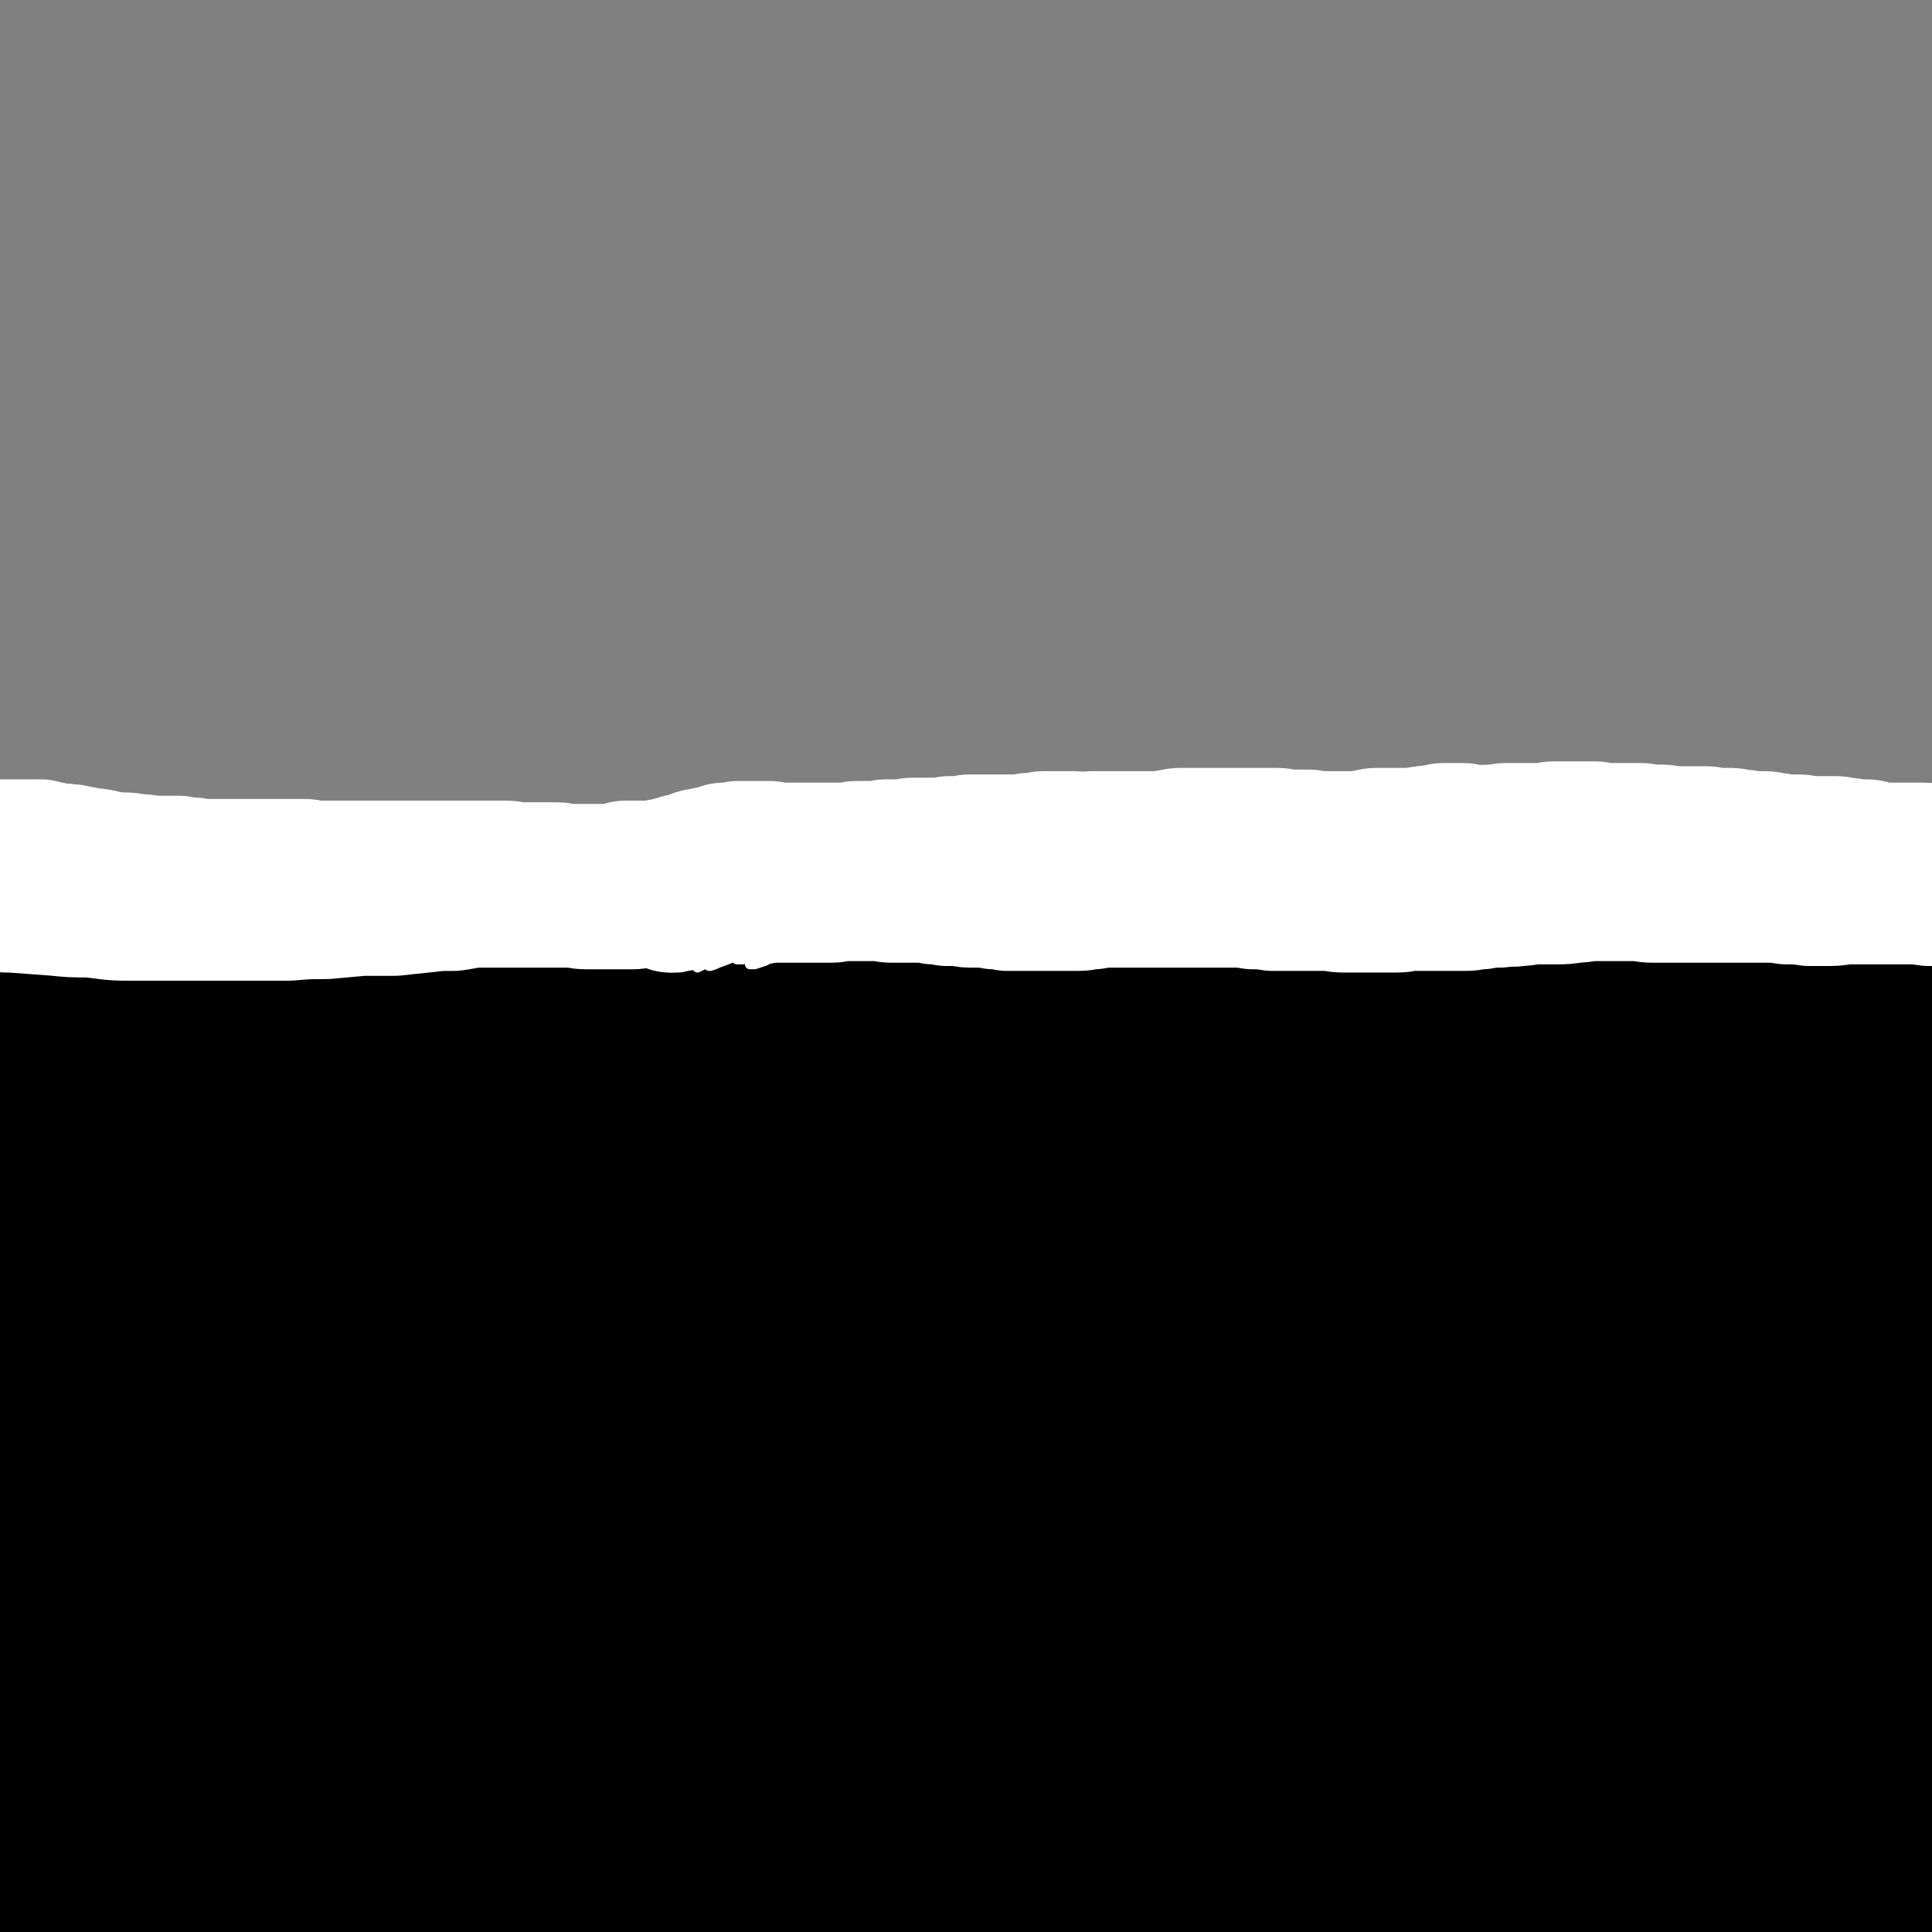
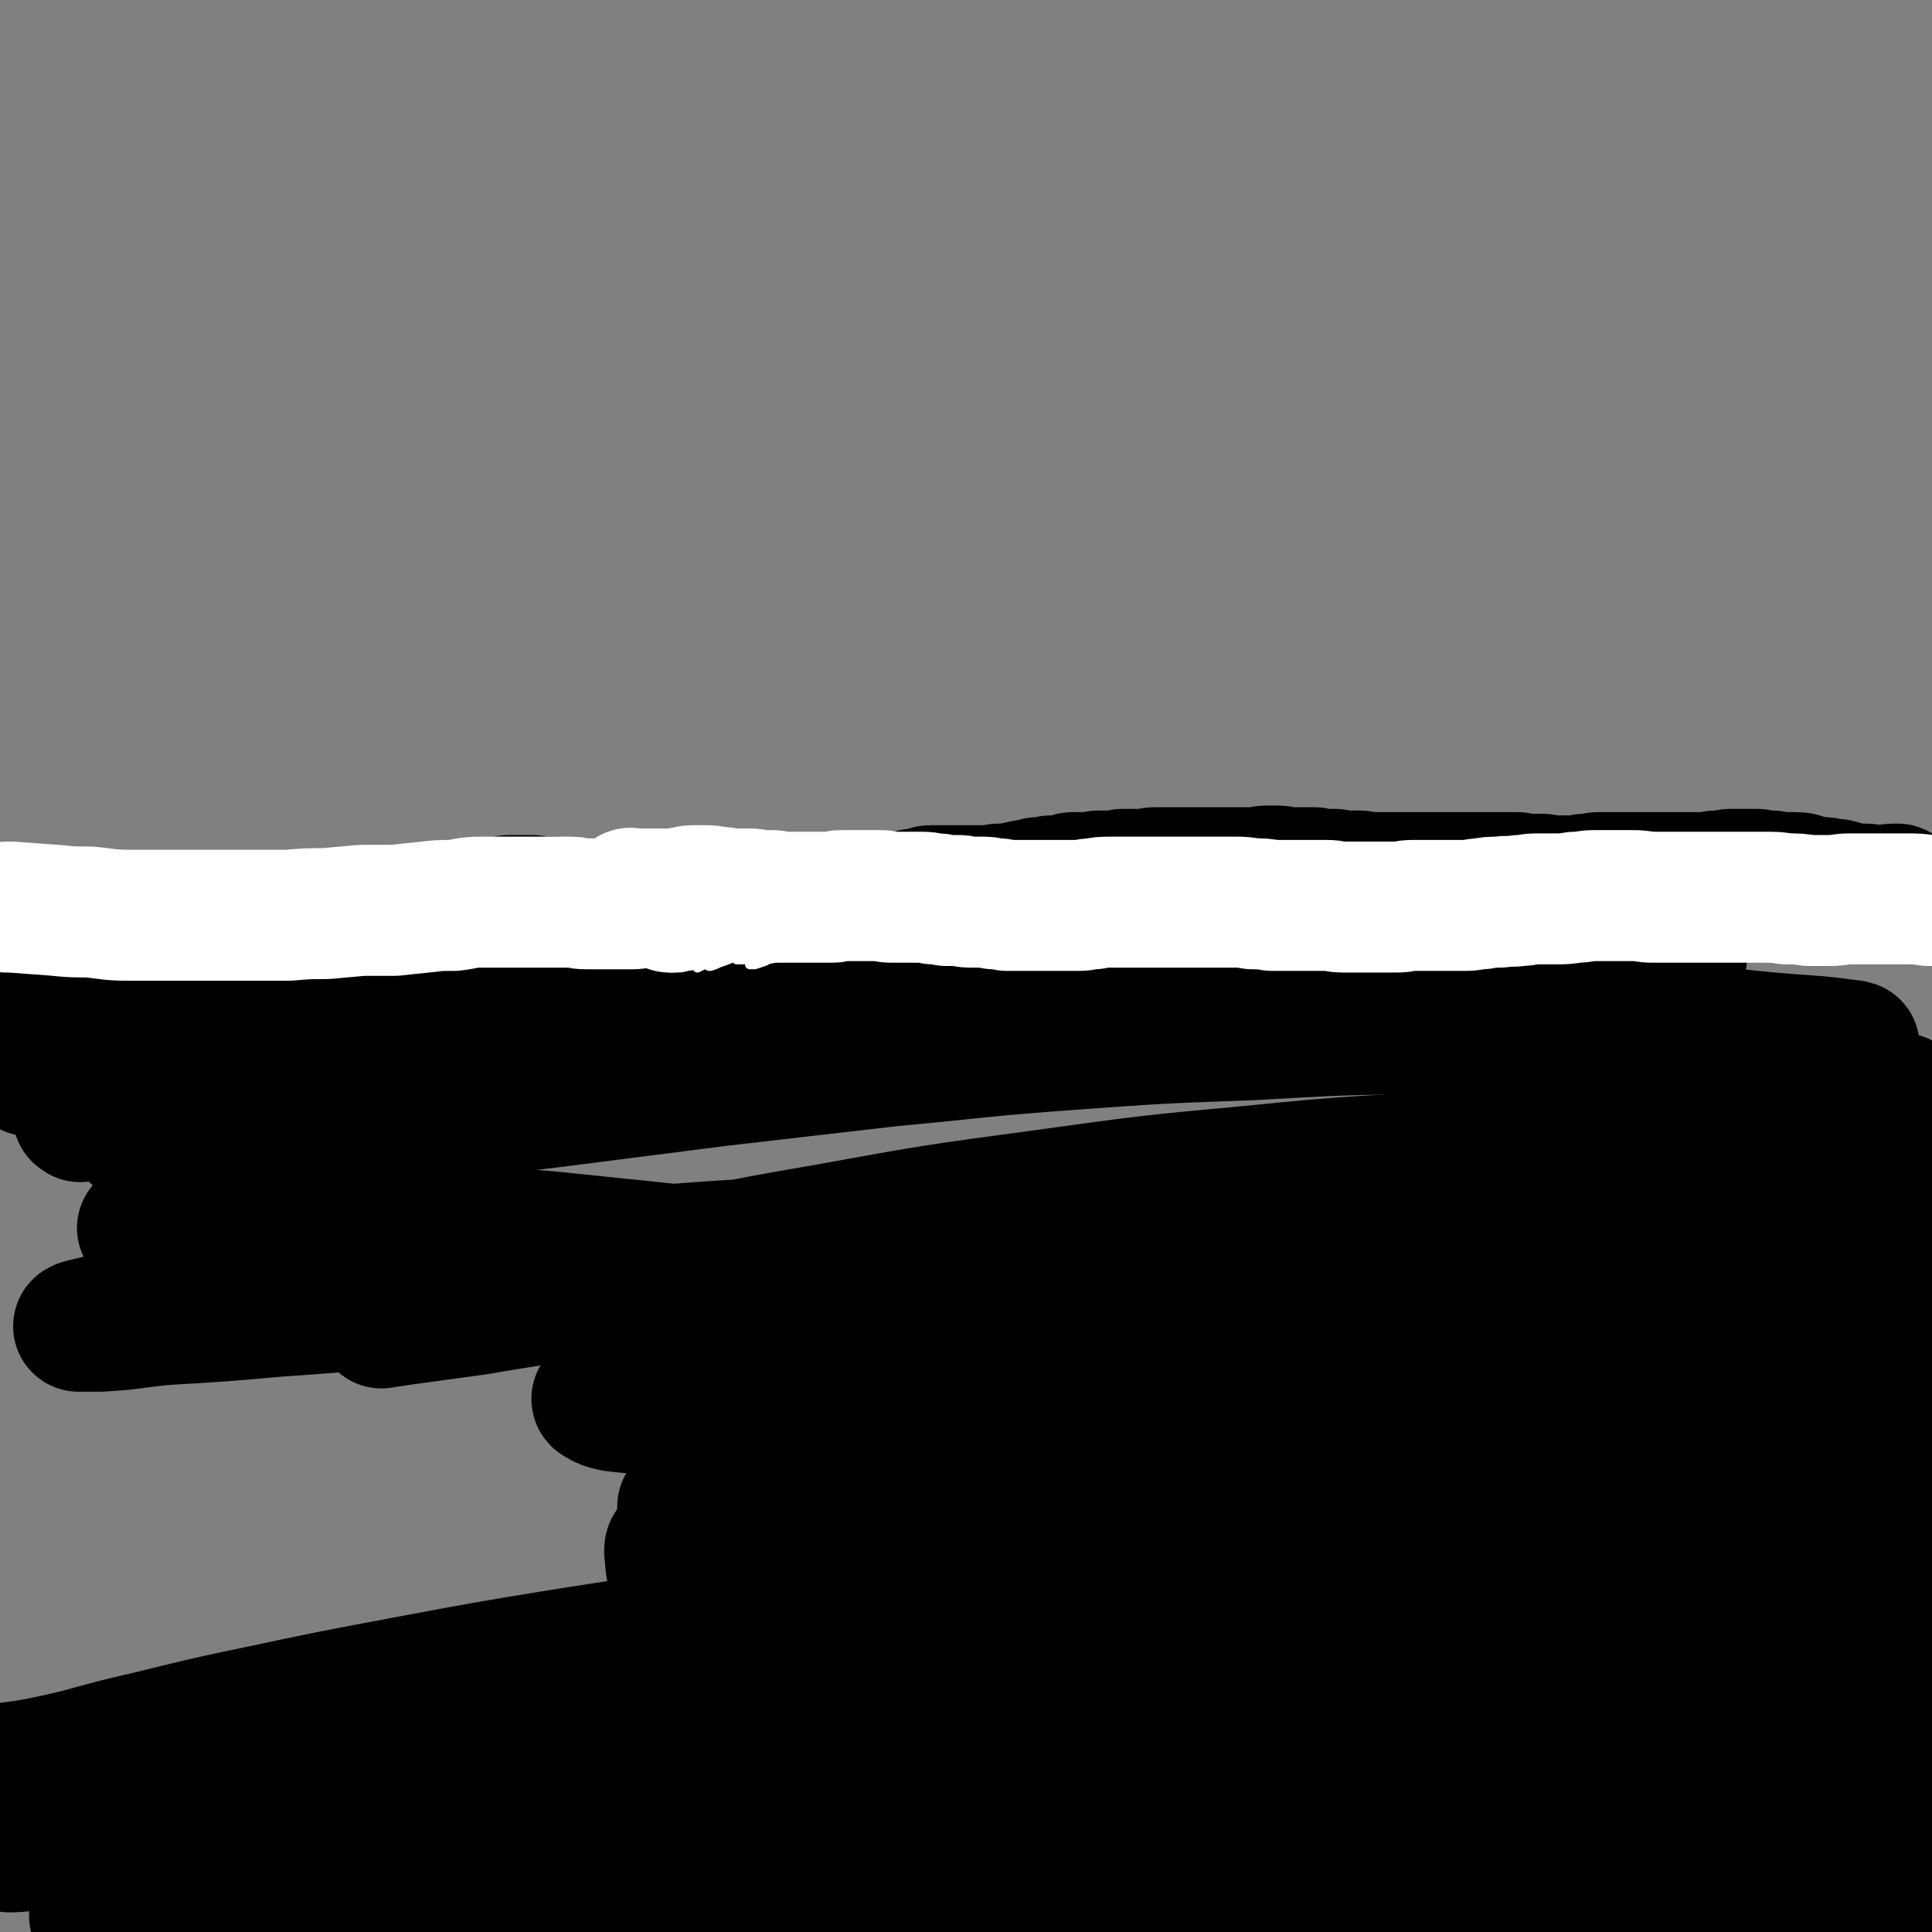
<svg xmlns="http://www.w3.org/2000/svg" viewBox="0 0 1180 1180" version="1.1">
  <rect x="0" y="0" width="1180" height="1180" fill="#808080" stroke="none" />
  <g fill="none" stroke="#000000" stroke-width="80" stroke-linecap="round" stroke-linejoin="round">
    <path d="M18,654c-1,-1 -1,-1 -1,-1 -1,-1 0,0 0,0 9,-2 9,-2 18,-4 10,-2 10,-2 20,-4 15,-2 15,-2 29,-4 20,-2 20,-2 40,-4 22,-2 22,-1 45,-3 29,-3 29,-3 58,-6 32,-4 32,-5 64,-8 37,-4 37,-4 75,-7 41,-4 40,-4 81,-7 42,-4 42,-3 84,-6 48,-3 48,-3 95,-6 44,-3 43,-4 87,-6 37,-3 37,-3 75,-4 35,-2 35,-2 70,-4 29,-1 29,-1 58,-2 24,0 24,0 49,1 18,0 18,0 36,1 10,0 10,1 20,3 3,0 7,1 6,1 -1,0 -5,0 -10,0 -14,-1 -14,-1 -29,-2 -25,-2 -25,-2 -51,-4 -37,-2 -37,-3 -73,-5 -45,-2 -45,-2 -89,-4 -52,-1 -52,-2 -103,-2 -55,0 -55,-1 -109,2 -58,2 -58,3 -115,8 -57,5 -57,4 -114,12 -57,8 -57,9 -113,20 -51,10 -51,11 -101,22 -6,1 -6,1 -11,2 " />
    <path d="M49,682c-1,-1 -2,-1 -1,-1 13,-4 14,-4 29,-7 34,-8 34,-9 68,-17 55,-13 55,-13 111,-24 61,-11 61,-11 122,-20 64,-9 64,-9 129,-15 63,-5 63,-5 127,-7 62,-3 62,-3 124,-3 51,0 51,2 102,4 6,0 6,0 11,0 " />
    <path d="M164,721c-1,-1 -1,-1 -1,-1 -1,-2 -2,-2 -2,-3 0,-2 -1,-3 0,-5 4,-5 4,-7 11,-9 16,-8 17,-7 35,-11 30,-6 30,-6 61,-10 39,-6 39,-5 78,-10 47,-6 47,-6 94,-12 52,-6 52,-6 104,-12 54,-5 54,-6 109,-10 55,-4 56,-4 111,-6 53,-3 53,-3 107,-4 44,0 44,0 89,1 40,1 40,2 81,4 27,1 27,1 54,3 15,1 15,1 30,2 4,0 9,1 7,1 -6,-1 -11,-2 -23,-3 -28,-2 -28,-2 -56,-5 -44,-3 -44,-4 -89,-6 -52,-4 -52,-4 -105,-6 -62,-3 -62,-4 -124,-6 -63,-1 -63,-2 -126,0 -77,2 -77,2 -153,9 -69,6 -69,7 -138,18 -65,10 -65,11 -129,26 -49,10 -49,12 -97,24 -5,2 -5,2 -10,3 " />
-     <path d="M280,692c-1,-1 -1,-1 -1,-1 -11,-1 -11,-1 -22,-1 -23,0 -23,0 -45,1 -32,1 -32,1 -64,4 -27,3 -27,3 -54,8 -17,4 -18,4 -35,9 -8,3 -10,2 -16,7 -2,1 -1,4 1,5 12,2 13,0 27,0 26,-1 26,-1 52,-3 37,-3 37,-3 74,-6 41,-4 41,-4 81,-7 42,-4 42,-4 84,-7 35,-3 35,-3 70,-6 25,-2 25,-2 49,-5 13,-1 13,-1 26,-3 2,0 5,-1 4,-1 -8,-2 -12,-2 -24,-3 -25,-2 -25,-2 -51,-4 -38,-1 -38,-1 -76,-2 -43,0 -43,0 -87,1 -44,1 -44,1 -88,3 -37,1 -37,1 -74,3 -26,1 -26,0 -52,3 -15,1 -15,2 -29,4 -11,1 -23,1 -22,2 2,1 14,1 27,1 21,-1 21,-1 42,-3 34,-2 34,-2 69,-5 40,-3 40,-4 81,-7 40,-3 40,-3 81,-6 33,-2 33,-1 66,-3 23,-1 23,0 45,-2 11,0 15,1 22,-2 2,0 -1,-3 -3,-4 -16,-3 -16,-2 -32,-4 -30,-2 -30,-2 -60,-2 -38,0 -38,0 -76,2 -41,1 -41,2 -82,4 -37,3 -37,3 -74,6 -29,3 -29,2 -58,5 -20,2 -20,2 -41,5 -11,2 -12,2 -23,5 -1,0 -3,1 -2,1 21,-1 23,-1 46,-3 28,-2 28,-2 57,-4 43,-2 43,-3 85,-5 47,-1 47,0 94,-1 47,-1 47,-1 95,-2 41,0 41,1 83,0 34,0 34,0 67,-2 19,-1 19,-1 38,-3 9,-1 17,0 18,-2 1,-1 -6,-3 -13,-4 -23,-2 -24,-2 -47,-2 -39,0 -39,0 -78,3 -47,3 -47,2 -94,8 -46,6 -46,7 -92,14 -37,6 -37,6 -73,14 -21,4 -21,5 -41,12 -6,2 -13,4 -11,5 4,2 12,1 25,1 29,-1 29,-2 59,-5 46,-3 46,-3 92,-7 57,-5 57,-6 114,-10 61,-5 61,-4 121,-8 58,-4 58,-3 116,-6 50,-3 50,-3 99,-6 37,-1 37,-1 74,-2 21,0 21,0 43,1 9,0 17,0 18,1 1,0 -6,0 -13,0 -24,-1 -24,-1 -48,-2 -42,-1 -42,-2 -84,-3 -54,0 -54,-1 -108,2 -59,2 -59,2 -117,8 -51,5 -52,5 -103,14 -32,5 -32,5 -64,12 -11,3 -23,6 -21,7 1,2 14,1 27,-1 34,-3 34,-5 68,-8 53,-6 53,-6 106,-10 64,-5 64,-5 128,-7 65,-3 65,-3 131,-5 61,-1 61,-1 122,-1 46,0 46,0 92,1 30,0 30,0 60,1 14,0 18,1 28,2 2,0 -2,0 -4,0 -19,-1 -19,-1 -38,-2 -36,-1 -36,-1 -72,-3 -46,-2 -46,-3 -92,-4 -51,0 -51,0 -102,1 -44,1 -44,0 -89,3 -31,1 -31,1 -61,4 -12,2 -20,3 -24,5 -2,1 7,1 13,1 24,0 24,-1 49,-2 38,-1 38,-1 77,-3 47,-2 47,-2 95,-5 48,-2 48,-3 96,-5 41,-3 41,-2 82,-5 29,-1 29,-2 58,-3 13,0 14,0 27,0 1,0 3,1 2,1 -14,-1 -16,-2 -31,-3 -31,-2 -31,-2 -61,-3 -44,-2 -44,-2 -88,-3 -49,-1 -49,-1 -98,0 -45,1 -45,1 -89,3 -30,1 -30,1 -61,2 -12,0 -22,2 -25,1 -2,-1 7,-3 15,-5 21,-6 21,-6 43,-10 37,-6 37,-6 74,-11 41,-6 41,-6 82,-10 40,-4 40,-3 80,-6 31,-3 31,-3 62,-5 19,-1 19,0 38,-1 7,0 14,-1 15,-1 0,0 -6,1 -12,1 -19,0 -19,0 -37,1 -30,1 -30,1 -59,3 -34,1 -34,0 -67,3 -29,1 -29,2 -57,4 -18,2 -18,1 -37,4 -7,1 -14,2 -15,3 0,0 6,0 12,0 18,-1 18,-1 36,-2 29,-2 29,-2 59,-4 32,-2 32,-2 65,-4 32,-1 32,-1 64,-3 26,-1 26,-1 52,-2 17,0 17,-1 34,0 7,0 10,1 14,3 1,0 -2,2 -4,2 -15,2 -15,2 -30,2 -27,0 -27,-1 -54,-1 -33,0 -33,0 -66,-1 -30,-1 -30,-1 -61,-2 -22,0 -22,0 -45,0 -12,0 -12,0 -25,0 -3,0 -7,0 -6,0 8,0 12,0 24,-1 24,-2 24,-2 48,-4 35,-2 35,-2 70,-4 35,-1 35,-2 70,-3 30,-1 30,-1 60,-1 21,0 21,0 41,0 16,0 16,0 33,0 7,0 13,1 14,1 1,0 -5,-1 -11,-1 -19,-1 -19,0 -38,-1 -25,-1 -25,-1 -50,-2 -34,0 -34,0 -68,0 -34,0 -34,0 -68,0 -29,0 -29,1 -57,1 -18,0 -18,0 -36,-1 -6,0 -14,-1 -13,-2 1,-1 8,-2 16,-3 19,-3 19,-2 38,-5 30,-3 30,-4 60,-6 34,-3 34,-3 67,-5 32,-1 32,-1 63,-2 24,0 24,0 47,1 3,0 3,0 5,0 " />
    <path d="M993,677c-1,-1 -1,-1 -1,-1 -1,-1 0,-1 0,-1 0,0 0,-1 1,-1 4,-1 4,-1 8,-2 11,-1 11,-1 23,-2 20,-1 20,0 39,0 23,0 23,0 45,1 16,1 16,1 33,3 18,1 19,0 36,3 6,0 6,1 11,4 1,0 2,2 1,2 -15,2 -16,1 -32,3 -18,1 -18,1 -36,3 -21,2 -21,2 -42,4 -19,3 -19,3 -38,5 -11,2 -11,3 -22,5 -5,0 -10,1 -10,1 0,0 5,-1 11,-2 15,-2 15,-2 30,-5 22,-5 22,-5 45,-10 20,-4 20,-5 40,-9 2,-1 2,-1 4,-1 " />
    <path d="M1162,672c-1,-1 -1,-2 -1,-1 -10,0 -11,1 -21,3 -17,3 -17,3 -33,6 -26,6 -26,6 -52,12 -24,5 -24,5 -48,11 -17,4 -17,4 -34,9 -7,2 -10,3 -15,5 -1,0 2,0 4,0 13,-2 13,-2 25,-5 21,-3 21,-4 42,-7 25,-4 25,-4 51,-8 22,-4 22,-4 44,-7 17,-3 17,-3 35,-6 14,-3 14,-2 27,-5 2,0 4,-1 3,-1 -16,-1 -18,0 -37,0 -21,0 -21,0 -42,2 -33,2 -33,2 -66,6 -42,5 -41,6 -83,12 -46,6 -46,7 -92,14 -42,6 -42,6 -84,13 -31,5 -32,4 -63,10 -16,3 -16,3 -31,6 -4,1 -9,3 -8,3 5,-1 11,-3 21,-5 25,-5 25,-5 50,-9 37,-6 37,-6 75,-11 42,-5 42,-5 83,-9 39,-4 39,-4 78,-6 28,-2 28,-2 56,-4 15,-1 15,0 29,-1 2,0 4,-1 3,-1 -13,0 -16,0 -32,1 -32,1 -32,0 -64,2 -49,2 -49,2 -97,5 -59,4 -59,3 -118,9 -65,6 -65,6 -130,15 -67,9 -67,9 -133,21 -59,10 -58,11 -116,23 -44,8 -44,9 -87,18 -25,6 -25,6 -49,12 -9,2 -17,3 -19,4 -1,0 7,-1 13,-2 22,-3 22,-3 44,-6 36,-6 36,-6 73,-11 48,-6 48,-7 96,-12 54,-6 54,-6 107,-10 55,-4 55,-4 109,-6 49,-1 49,-1 97,-1 38,0 38,0 75,1 21,0 21,1 43,3 8,0 16,1 16,1 -1,0 -10,-1 -20,-1 -25,-1 -25,0 -51,-1 -44,-1 -44,-2 -87,-4 -56,-1 -56,-2 -111,-3 -61,0 -61,0 -123,2 -63,2 -63,2 -127,7 -60,5 -60,5 -120,12 -50,5 -50,6 -99,13 -35,4 -35,4 -70,10 -18,3 -18,3 -36,6 -7,2 -14,3 -14,4 0,0 7,0 13,0 19,-1 19,-2 39,-4 34,-2 34,-2 68,-5 45,-3 45,-4 89,-6 50,-3 50,-3 100,-5 49,-1 49,-2 99,-3 39,0 39,0 78,1 25,0 25,1 50,2 9,0 16,1 17,0 2,-1 -5,-2 -11,-3 -19,-3 -19,-2 -39,-5 -35,-5 -35,-6 -69,-11 -45,-6 -46,-5 -91,-10 -51,-5 -51,-6 -102,-9 -52,-3 -52,-3 -103,-4 -45,0 -45,1 -90,2 -5,0 -5,0 -9,0 " />
-     <path d="M4,843c-1,-1 -2,-1 -1,-1 12,-2 13,0 27,-2 14,-2 14,-2 28,-5 19,-6 19,-5 37,-13 15,-6 15,-6 28,-15 9,-7 9,-8 16,-17 4,-7 4,-8 5,-16 0,-5 0,-8 -4,-11 -5,-4 -8,-5 -15,-4 -13,1 -13,2 -25,8 -15,8 -17,7 -30,19 -15,13 -15,14 -26,31 -14,21 -13,22 -24,43 -13,23 -16,22 -25,46 -6,18 -5,19 -5,38 0,12 -1,14 5,25 5,7 7,8 15,9 11,2 14,2 24,-4 10,-5 10,-7 17,-17 11,-15 11,-15 19,-32 9,-18 9,-18 14,-37 5,-16 6,-17 7,-34 1,-11 3,-12 -1,-22 -2,-6 -4,-10 -10,-10 -8,-1 -11,2 -19,9 -13,12 -12,14 -22,29 -17,26 -20,24 -31,53 -13,33 -12,34 -17,70 -4,35 -1,35 -1,70 0,25 0,25 0,49 0,9 -5,17 0,18 9,2 17,-3 28,-13 15,-14 13,-17 23,-35 14,-25 14,-25 25,-52 13,-29 12,-30 23,-60 10,-30 11,-30 18,-60 6,-24 6,-25 8,-50 1,-17 2,-18 -2,-35 -2,-11 -3,-13 -11,-20 -6,-5 -9,-7 -16,-5 -11,4 -13,7 -20,19 -13,21 -12,22 -20,46 -11,31 -9,31 -17,63 -8,29 -12,28 -16,57 -2,17 0,19 5,35 3,7 6,10 12,11 5,1 7,-3 12,-9 7,-10 7,-11 12,-23 8,-21 8,-21 12,-43 6,-27 6,-27 7,-54 2,-29 2,-29 1,-58 -1,-24 0,-24 -5,-48 -4,-16 -4,-17 -13,-32 -5,-9 -5,-10 -14,-15 -4,-3 -6,-3 -11,0 -11,7 -14,8 -21,20 -11,19 -10,20 -14,42 -6,29 -4,29 -6,59 -1,26 -3,27 0,53 2,17 1,20 10,34 6,10 10,9 21,14 8,3 10,4 18,2 9,-3 10,-5 15,-12 10,-13 10,-14 15,-29 8,-22 8,-22 11,-46 3,-27 2,-27 1,-54 -1,-25 -1,-25 -6,-49 -4,-16 -4,-18 -13,-31 -5,-8 -7,-11 -15,-11 -7,0 -9,4 -14,11 -13,17 -15,17 -23,36 -12,28 -13,29 -18,59 -5,34 -1,34 -2,68 0,29 -1,30 0,59 1,19 -2,20 3,39 2,10 2,13 10,17 10,5 14,5 25,0 10,-4 10,-7 16,-16 11,-19 11,-19 18,-40 9,-28 8,-28 13,-57 5,-33 6,-33 8,-65 2,-28 2,-28 1,-56 -1,-17 1,-19 -5,-34 -1,-4 -6,-7 -9,-4 -8,9 -8,13 -13,28 -8,28 -8,28 -12,57 -5,38 -5,38 -5,77 0,34 0,35 5,69 4,25 4,27 14,49 7,15 9,15 22,26 10,8 12,9 24,10 13,1 15,0 26,-7 15,-9 16,-10 26,-25 15,-22 14,-24 24,-49 11,-31 10,-32 17,-65 7,-33 6,-33 10,-67 3,-24 3,-24 3,-48 0,-12 1,-19 -5,-24 -4,-3 -10,1 -15,8 -14,16 -15,17 -24,37 -15,31 -16,32 -25,65 -11,38 -10,38 -15,77 -3,33 -4,34 -1,68 2,22 1,24 11,44 5,13 7,16 19,21 11,5 15,4 27,-1 15,-5 16,-6 27,-18 16,-16 16,-17 26,-38 13,-25 13,-26 21,-53 9,-31 9,-31 14,-62 6,-30 6,-30 7,-60 1,-20 2,-21 -2,-40 -2,-9 -3,-15 -10,-16 -8,-1 -13,4 -20,13 -15,20 -15,21 -25,45 -15,34 -16,34 -25,70 -10,37 -9,37 -12,75 -2,27 -4,28 1,54 2,15 3,18 13,28 7,6 11,6 21,4 14,-4 15,-6 26,-17 16,-16 17,-16 28,-36 15,-27 15,-28 25,-57 12,-33 12,-33 19,-66 7,-33 8,-33 11,-67 2,-24 4,-25 0,-48 -2,-13 -2,-19 -12,-25 -7,-4 -13,-3 -22,3 -16,12 -16,15 -27,34 -15,28 -15,29 -23,60 -10,37 -11,38 -14,76 -2,34 -3,35 3,69 3,23 3,25 15,44 8,13 11,14 25,18 13,4 16,3 29,-2 16,-5 17,-6 29,-19 16,-17 16,-18 25,-39 13,-28 12,-29 19,-59 7,-30 7,-31 10,-62 2,-28 3,-28 0,-55 -2,-17 0,-20 -9,-33 -5,-8 -10,-10 -19,-8 -14,2 -16,6 -26,18 -18,20 -18,22 -30,47 -15,32 -14,33 -23,67 -8,33 -8,34 -10,67 -1,23 -2,24 4,46 4,13 5,16 15,24 9,7 12,6 24,6 14,-1 16,-1 29,-7 17,-9 18,-9 30,-24 16,-19 16,-21 26,-44 13,-28 12,-29 21,-59 10,-32 10,-32 16,-65 6,-28 7,-28 7,-57 1,-19 2,-21 -5,-38 -4,-10 -8,-15 -16,-15 -12,1 -17,5 -26,16 -16,18 -15,20 -24,43 -12,30 -13,30 -18,62 -5,27 -5,28 -1,55 2,18 2,21 12,34 8,10 11,11 23,14 15,3 16,0 31,-1 1,0 1,0 3,0 " />
    <path d="M411,946c-1,-1 -1,-2 -1,-1 -1,0 -1,1 -1,3 1,6 0,7 2,13 3,10 2,11 8,20 8,10 8,13 20,17 14,6 16,5 33,3 19,-3 19,-4 37,-12 21,-9 22,-8 39,-22 19,-15 18,-17 33,-36 13,-18 13,-19 23,-39 7,-15 6,-16 11,-33 3,-9 5,-11 3,-20 -2,-6 -5,-8 -12,-10 -12,-4 -13,-3 -26,-1 -19,3 -21,2 -38,12 -22,12 -22,13 -40,31 -18,20 -18,21 -31,44 -10,20 -12,21 -15,43 -3,16 -3,20 4,34 7,12 10,13 24,18 19,7 21,6 41,5 25,-3 27,-3 51,-14 27,-11 28,-12 52,-30 25,-19 25,-20 45,-43 19,-22 20,-22 34,-47 10,-19 11,-20 16,-40 2,-14 4,-17 -2,-28 -6,-11 -10,-12 -22,-15 -21,-5 -23,-5 -44,-2 -28,4 -29,5 -55,17 -31,14 -32,14 -60,35 -27,21 -27,21 -49,48 -18,22 -19,23 -30,50 -8,20 -11,22 -8,43 1,17 3,21 16,33 14,13 17,13 37,17 25,5 27,5 52,1 28,-4 29,-5 55,-17 26,-13 26,-14 48,-33 21,-19 21,-21 36,-44 13,-20 13,-21 21,-44 5,-16 7,-18 5,-33 -3,-14 -5,-17 -15,-25 -14,-10 -16,-10 -34,-12 -26,-3 -27,-3 -53,2 -30,5 -31,7 -59,20 -30,13 -30,14 -57,32 -23,16 -23,16 -43,35 -13,12 -14,13 -24,27 -4,7 -8,10 -5,15 4,6 9,7 18,7 20,1 20,1 40,-4 30,-6 31,-5 59,-16 32,-13 32,-14 61,-33 30,-19 30,-20 58,-43 22,-19 22,-20 42,-41 14,-15 15,-15 25,-32 5,-8 9,-12 5,-18 -5,-8 -11,-7 -22,-9 -23,-5 -24,-5 -47,-5 -35,1 -35,1 -70,6 -39,6 -39,6 -77,16 -36,10 -36,11 -71,23 -28,10 -28,10 -54,21 -15,6 -15,6 -28,13 -4,3 -9,6 -7,7 6,4 11,4 22,5 25,1 25,0 49,-2 39,-2 39,-2 78,-6 44,-5 44,-6 87,-12 44,-6 44,-6 87,-13 34,-5 34,-5 68,-11 21,-3 21,-4 42,-7 8,-2 14,-3 16,-3 2,0 -5,2 -10,4 -18,4 -18,4 -37,8 -31,7 -31,7 -63,15 -40,10 -40,10 -79,22 -41,11 -41,12 -81,24 -34,11 -34,11 -68,22 -21,6 -21,6 -43,14 -8,2 -14,3 -16,5 -1,2 6,3 11,3 19,0 19,0 37,-3 33,-4 33,-4 66,-10 41,-7 41,-7 81,-16 45,-10 44,-10 89,-21 38,-9 38,-9 76,-18 31,-7 31,-7 61,-14 18,-5 18,-5 35,-10 8,-2 11,-3 15,-6 2,0 -1,-1 -3,-1 -14,0 -15,0 -29,2 -25,3 -26,2 -51,7 -35,7 -35,7 -69,15 -37,9 -37,9 -73,20 -33,9 -33,10 -65,20 -22,7 -22,6 -43,13 -10,4 -13,4 -20,7 -1,1 1,1 2,1 15,-2 15,-2 29,-5 26,-6 26,-6 52,-13 38,-10 38,-10 75,-22 40,-13 40,-13 79,-27 39,-14 39,-14 78,-28 32,-12 32,-12 63,-24 22,-7 22,-7 43,-15 10,-3 13,-4 20,-6 1,-1 -1,1 -3,2 -14,6 -14,6 -29,12 -27,13 -28,12 -55,26 -36,18 -36,18 -71,39 -38,21 -38,22 -74,45 -32,21 -32,21 -62,42 -23,16 -23,16 -45,33 -10,8 -14,8 -20,16 -1,2 2,4 5,4 15,-2 16,-4 30,-9 26,-9 26,-10 51,-21 33,-14 33,-14 65,-30 33,-17 33,-17 66,-36 33,-19 33,-20 64,-41 26,-17 25,-17 50,-35 16,-12 16,-12 32,-25 7,-7 9,-7 14,-14 1,-1 0,-4 -3,-4 -11,2 -12,3 -24,9 -23,11 -24,10 -45,24 -30,21 -30,21 -58,45 -28,25 -28,26 -54,53 -21,23 -21,24 -41,48 -13,15 -13,15 -24,32 -5,6 -10,12 -7,14 5,4 11,1 21,-2 22,-5 22,-5 42,-14 30,-14 30,-13 57,-30 30,-19 30,-20 56,-43 25,-23 25,-23 47,-48 21,-23 20,-24 38,-48 13,-18 14,-17 24,-36 5,-11 8,-14 6,-25 -1,-7 -5,-9 -12,-10 -16,-3 -17,-1 -33,3 -26,6 -27,5 -50,17 -30,14 -30,15 -57,34 -27,19 -28,19 -52,42 -20,20 -19,21 -36,43 -11,15 -12,15 -19,32 -4,8 -6,12 -3,19 3,8 7,8 17,11 16,4 17,4 33,3 23,-2 24,-2 46,-9 24,-8 24,-9 45,-22 23,-13 22,-14 42,-31 20,-15 19,-16 37,-33 15,-13 15,-13 29,-27 9,-9 9,-9 17,-19 4,-4 6,-6 6,-9 -1,-2 -3,-3 -6,-3 -10,3 -11,3 -21,9 -15,9 -15,9 -29,21 -18,14 -19,14 -35,31 -15,16 -15,17 -27,35 -10,15 -10,16 -16,32 -4,11 -4,12 -4,24 1,6 0,9 5,12 8,4 10,4 20,2 13,-3 14,-5 26,-12 17,-12 18,-12 32,-27 17,-18 16,-19 29,-39 14,-22 13,-22 25,-44 10,-19 11,-19 20,-38 5,-12 5,-12 9,-25 2,-7 4,-8 3,-14 -1,-2 -3,-5 -5,-4 -9,3 -10,4 -18,11 -14,10 -14,10 -26,23 -16,18 -17,17 -30,37 -11,18 -11,18 -19,38 -6,15 -7,16 -9,32 -1,9 -2,10 2,18 2,5 4,7 9,7 9,0 10,-2 19,-7 13,-9 13,-10 24,-22 16,-17 16,-17 30,-36 15,-20 15,-20 29,-41 12,-19 12,-19 23,-38 8,-15 8,-15 16,-29 5,-8 5,-8 9,-16 2,-4 2,-4 5,-8 0,-2 1,-3 1,-3 -2,2 -3,4 -5,8 -6,11 -6,11 -10,23 -7,20 -7,20 -13,40 -6,21 -5,21 -9,43 -4,20 -4,21 -6,41 -1,14 -1,14 -1,28 0,7 -1,12 2,15 2,1 5,-2 8,-6 8,-13 7,-14 13,-28 8,-24 8,-24 14,-49 7,-29 6,-29 11,-58 4,-26 3,-26 6,-51 2,-17 3,-17 5,-33 0,-8 0,-8 0,-15 0,-3 0,-6 0,-6 0,1 0,5 0,9 0,13 0,13 0,27 0,25 0,25 0,50 0,33 -1,33 -1,66 0,31 0,31 1,63 0,24 0,24 1,48 0,14 0,14 2,27 0,5 1,10 3,9 2,-1 4,-5 6,-11 5,-15 4,-15 6,-30 4,-23 5,-23 7,-47 3,-25 2,-25 4,-51 1,-22 1,-22 3,-44 0,-14 -1,-14 0,-28 0,-6 2,-6 2,-12 0,-1 -1,-4 -2,-3 -1,4 0,7 -1,13 -2,17 -2,17 -4,33 -2,27 -1,27 -3,54 -2,32 -2,32 -5,64 -2,28 -2,28 -5,56 -2,20 -3,20 -5,40 0,9 -1,9 -1,18 0,3 0,7 1,6 1,-3 1,-7 2,-13 1,-16 0,-16 0,-32 0,-22 2,-22 0,-45 -2,-20 -3,-20 -6,-41 -2,-13 -1,-13 -5,-25 -1,-6 -1,-9 -5,-11 -2,-2 -5,0 -7,3 -7,12 -6,13 -10,26 -6,22 -6,22 -10,45 -5,30 -6,30 -9,60 -3,30 -3,30 -5,60 -1,23 -1,23 -1,46 0,13 -1,13 3,25 1,5 3,9 5,7 5,-2 6,-6 10,-14 6,-14 7,-15 11,-30 5,-21 5,-22 8,-44 3,-22 3,-22 4,-44 0,-18 1,-18 -1,-37 -1,-12 -1,-12 -5,-23 -2,-5 -3,-7 -7,-9 -4,-2 -6,-1 -10,2 -7,5 -7,6 -11,15 -7,16 -7,16 -11,33 -5,24 -4,25 -6,49 -1,27 -1,28 0,55 1,23 0,23 4,46 3,14 3,15 11,26 3,6 6,9 12,8 7,-1 9,-4 14,-12 8,-10 7,-11 11,-24 5,-17 6,-17 8,-35 3,-17 2,-17 2,-33 0,-13 0,-14 -3,-26 -1,-10 -1,-10 -5,-18 -3,-6 -4,-7 -9,-11 -5,-3 -7,-5 -12,-4 -7,2 -8,4 -13,12 -7,11 -7,12 -10,26 -4,18 -4,19 -6,38 -1,19 -1,19 1,39 2,16 1,16 7,31 4,10 5,11 12,19 6,5 8,7 15,6 7,0 8,-2 13,-8 9,-8 8,-10 15,-20 9,-14 10,-14 17,-30 6,-14 6,-15 8,-31 2,-12 2,-13 1,-25 -1,-9 -1,-9 -5,-17 -2,-3 -2,-5 -6,-6 -5,-1 -6,0 -10,3 -6,4 -7,5 -10,13 -5,13 -4,14 -6,28 -2,17 -2,17 -3,35 -1,18 0,18 0,35 0,12 0,12 2,24 0,5 1,9 2,10 1,1 2,-3 2,-7 1,-12 0,-12 0,-24 0,-19 0,-19 -2,-38 -2,-22 0,-22 -5,-44 -4,-21 -4,-22 -12,-41 -6,-17 -5,-19 -17,-33 -9,-10 -11,-11 -24,-15 -12,-4 -14,-4 -25,1 -14,5 -15,7 -23,18 -11,15 -10,16 -16,33 -5,20 -5,21 -6,42 -2,20 -2,21 2,41 2,16 2,17 9,31 5,11 6,14 15,19 8,4 11,4 19,0 11,-5 12,-7 20,-18 11,-16 10,-17 16,-36 7,-21 8,-22 11,-44 3,-20 3,-20 1,-40 -1,-16 -1,-17 -7,-31 -5,-11 -6,-13 -16,-19 -11,-7 -13,-7 -26,-7 -17,-1 -18,-2 -34,4 -20,8 -21,9 -38,22 -20,17 -21,17 -36,39 -17,22 -17,23 -27,49 -10,26 -10,27 -13,54 -2,19 -3,21 2,40 3,11 4,17 14,20 13,4 17,1 31,-5 19,-8 20,-9 37,-23 21,-18 22,-18 39,-40 16,-22 16,-23 28,-48 10,-21 11,-22 16,-45 4,-17 5,-18 3,-35 -2,-11 -2,-15 -10,-21 -9,-7 -13,-6 -25,-6 -19,1 -20,1 -38,8 -23,9 -24,8 -45,23 -22,16 -23,17 -41,39 -17,21 -17,23 -28,48 -10,22 -10,23 -15,47 -3,16 -6,19 0,33 4,11 8,14 20,17 15,3 17,0 33,-4 23,-7 24,-7 44,-20 21,-14 21,-15 39,-34 16,-18 16,-18 29,-39 10,-16 11,-17 17,-35 5,-14 5,-14 6,-28 0,-9 0,-12 -5,-17 -7,-6 -10,-7 -20,-6 -14,2 -15,3 -29,11 -17,9 -19,9 -32,23 -13,15 -13,16 -20,35 -7,18 -7,19 -7,39 1,15 1,17 8,31 6,11 8,14 20,19 12,6 15,5 29,3 15,-3 17,-4 30,-14 14,-10 15,-11 24,-26 10,-14 10,-15 14,-32 3,-14 3,-16 -1,-31 -4,-13 -5,-15 -15,-24 -12,-11 -14,-11 -30,-15 -21,-6 -22,-6 -44,-6 -27,1 -27,2 -53,8 -30,7 -30,7 -59,19 -30,12 -30,14 -59,29 -27,16 -27,16 -54,33 -22,14 -22,14 -44,28 -16,10 -16,10 -31,19 -7,5 -8,4 -15,9 0,0 -1,1 0,1 8,-4 9,-4 18,-9 18,-9 17,-9 35,-18 26,-13 26,-13 51,-26 29,-15 29,-16 59,-30 30,-14 30,-14 61,-26 27,-11 27,-11 54,-21 19,-7 19,-6 38,-13 9,-3 12,-2 17,-7 2,-2 0,-5 -3,-6 -11,-3 -13,-2 -26,-3 -25,-2 -26,-2 -51,-3 -38,-1 -38,-1 -75,1 -45,2 -45,2 -89,7 -48,5 -48,5 -95,12 -46,8 -46,9 -92,18 -38,8 -39,7 -76,16 -28,6 -27,7 -54,14 -14,4 -14,3 -27,7 -3,1 -7,3 -5,3 9,-1 13,-2 27,-5 28,-5 28,-6 56,-12 42,-9 42,-9 85,-17 48,-9 48,-10 96,-17 49,-7 49,-7 98,-11 43,-3 43,-4 86,-5 29,0 30,1 59,4 14,2 22,2 28,7 3,2 -3,6 -9,8 -21,7 -22,6 -44,9 -39,6 -39,5 -78,9 -50,5 -50,5 -101,11 -58,6 -58,5 -116,12 -62,8 -62,8 -124,17 -60,9 -60,8 -119,18 -53,9 -53,9 -106,19 -39,7 -39,7 -78,15 -22,5 -22,5 -44,10 -9,2 -17,4 -17,5 -1,0 7,0 14,-2 21,-4 21,-4 41,-9 35,-7 35,-8 70,-15 42,-8 42,-7 85,-14 48,-8 48,-9 95,-15 48,-7 48,-6 95,-10 42,-3 42,-4 84,-5 32,0 32,0 64,3 20,1 20,1 39,5 7,2 15,4 14,6 -2,3 -10,4 -20,5 -24,4 -24,3 -49,5 -40,3 -40,3 -80,5 -46,3 -46,3 -92,6 -49,4 -49,4 -98,8 -47,4 -47,4 -95,8 -43,4 -43,3 -85,7 -34,3 -34,3 -68,6 -23,3 -23,3 -46,6 -11,2 -11,2 -23,5 -1,0 -3,0 -2,0 11,-1 13,-1 27,-2 28,-2 28,-2 56,-5 41,-4 41,-4 83,-8 49,-5 49,-5 98,-10 51,-5 51,-5 102,-9 49,-4 49,-3 97,-6 38,-3 38,-3 77,-5 25,-1 25,0 50,-1 11,0 17,0 22,0 2,0 -5,-1 -9,-1 -22,-1 -22,-1 -44,-2 -38,-1 -38,-1 -76,-3 -53,-2 -53,-2 -106,-5 -59,-4 -59,-4 -118,-7 -61,-4 -61,-5 -121,-8 -48,-3 -48,-3 -96,-6 -30,-1 -30,-1 -59,-4 -21,-1 -22,-1 -42,-3 -5,0 -11,-1 -9,-2 13,-4 19,-3 38,-7 24,-5 24,-6 48,-12 39,-9 39,-10 78,-18 47,-10 47,-10 95,-19 48,-9 48,-9 97,-17 45,-7 45,-7 90,-13 34,-4 34,-4 68,-8 20,-3 20,-3 41,-6 8,-1 16,-1 15,-1 0,0 -9,1 -18,3 -25,4 -25,4 -50,9 -42,8 -42,7 -84,15 -48,10 -48,11 -96,22 -48,12 -48,12 -96,25 -39,11 -39,12 -77,24 -26,9 -26,8 -51,18 -12,5 -16,5 -23,12 -2,2 2,5 6,5 17,4 18,3 35,3 35,0 35,0 70,-3 48,-3 48,-4 95,-10 55,-6 55,-6 110,-14 56,-7 56,-7 111,-14 50,-7 50,-7 101,-13 40,-4 40,-4 79,-8 27,-3 27,-3 54,-5 12,0 16,-1 24,-1 1,0 -3,2 -6,3 -17,3 -17,3 -34,6 -32,6 -32,5 -65,11 -41,7 -41,7 -82,14 -44,8 -45,7 -90,15 -38,8 -38,8 -76,17 -27,6 -27,6 -54,13 -14,3 -14,4 -26,8 -3,1 -8,3 -6,3 7,1 12,0 24,-1 25,-1 25,-2 50,-4 40,-3 40,-3 79,-6 47,-4 47,-4 93,-7 50,-3 50,-4 99,-6 48,-1 48,-1 95,-2 41,0 41,-1 81,1 31,1 31,1 62,4 17,2 17,1 33,5 5,1 11,4 9,5 -4,4 -11,4 -22,7 -27,7 -27,7 -53,13 -41,8 -41,7 -82,15 -46,9 -46,9 -93,18 -45,9 -45,8 -90,17 -37,7 -37,8 -75,16 -23,6 -23,6 -47,12 -11,2 -14,3 -21,5 -2,1 2,1 4,1 15,-2 15,-2 30,-5 30,-5 30,-6 59,-11 40,-7 40,-7 80,-13 45,-7 45,-7 90,-13 44,-6 44,-6 89,-11 39,-4 39,-4 78,-7 30,-3 30,-3 59,-5 18,-1 18,0 36,-1 7,0 15,0 14,0 -2,-1 -9,-1 -19,-2 -22,-1 -22,-1 -44,-3 -37,-2 -37,-3 -73,-5 -42,-2 -42,-2 -83,-4 -42,-2 -42,-2 -83,-4 -34,-1 -34,0 -67,-1 -22,0 -22,-1 -44,-1 -9,0 -10,1 -19,1 -1,0 0,-2 1,-2 13,-2 13,-1 26,-3 26,-2 26,-2 52,-5 34,-2 34,-3 68,-5 35,-2 35,-1 71,-3 31,-1 31,-1 62,-2 22,0 22,-1 45,-1 11,0 14,0 23,1 1,0 -2,2 -3,2 -17,2 -17,2 -35,4 -33,3 -33,3 -66,5 -45,4 -45,3 -90,6 -52,4 -52,5 -104,10 -52,5 -52,5 -103,11 -47,5 -47,5 -93,11 -36,4 -36,4 -72,8 -22,2 -22,2 -44,4 -9,0 -16,2 -18,1 -2,-1 5,-4 11,-6 20,-7 20,-6 40,-11 35,-9 35,-10 70,-18 43,-9 43,-9 87,-16 47,-7 47,-7 94,-13 42,-4 42,-4 84,-7 33,-3 33,-2 66,-3 18,0 19,0 37,0 5,0 12,0 9,1 -8,1 -15,2 -30,3 -35,2 -35,1 -69,3 -52,2 -52,2 -104,5 -59,4 -59,4 -118,9 -60,5 -60,5 -119,12 -55,7 -55,7 -110,14 -41,6 -41,7 -83,13 -26,5 -25,5 -52,9 -11,2 -16,3 -23,3 -2,0 4,-2 7,-3 17,-6 17,-6 34,-12 30,-10 30,-10 61,-21 40,-13 40,-13 80,-25 43,-13 43,-12 86,-24 38,-11 38,-10 76,-21 27,-7 27,-7 53,-14 13,-4 16,-4 26,-9 2,-1 0,-4 -2,-4 -18,-2 -19,-1 -38,0 -34,2 -34,2 -68,5 -45,5 -45,4 -89,11 -47,6 -47,7 -93,15 -42,8 -42,7 -84,16 -30,6 -30,7 -60,15 -17,4 -17,4 -34,8 -10,2 -20,3 -19,3 1,0 12,0 23,-4 17,-4 17,-6 33,-12 26,-9 27,-9 53,-17 29,-9 29,-9 58,-18 25,-8 25,-7 49,-14 18,-6 18,-6 35,-12 8,-3 11,-3 15,-6 2,-1 -1,-4 -3,-4 -15,-1 -15,-1 -30,0 -26,1 -26,1 -52,4 -32,3 -32,3 -63,9 -27,5 -28,5 -55,14 -17,5 -16,7 -33,13 -15,6 -15,5 -29,11 -4,2 -9,5 -8,6 4,3 9,3 18,3 19,0 19,-1 37,-3 28,-2 28,-3 55,-6 35,-5 35,-6 71,-11 32,-5 32,-5 64,-10 26,-4 26,-4 52,-9 17,-4 17,-4 34,-8 10,-3 11,-2 21,-6 4,-1 4,-1 8,-3 1,0 1,-1 0,-1 -3,-1 -4,0 -7,0 -6,0 -6,0 -13,1 -7,0 -7,0 -14,1 -6,0 -6,1 -12,2 -3,0 -3,0 -6,0 -2,0 -4,0 -3,0 6,-1 8,-1 17,-2 18,-2 18,-2 36,-5 30,-5 30,-5 59,-11 39,-7 39,-7 77,-14 46,-9 46,-9 92,-17 52,-9 52,-9 104,-18 54,-9 54,-9 108,-18 52,-9 52,-9 104,-17 46,-7 46,-7 91,-14 37,-5 37,-4 73,-9 23,-3 23,-3 46,-6 11,-2 12,-1 23,-4 3,-1 7,-2 6,-3 -1,-1 -5,-1 -11,-2 -14,-2 -14,-2 -29,-3 -24,-1 -24,-1 -49,-2 -27,0 -27,0 -55,1 -24,1 -24,1 -48,3 -17,1 -17,1 -33,4 -8,1 -8,1 -16,2 -1,0 -3,0 -2,0 7,0 9,0 18,1 16,1 16,1 33,2 23,1 23,1 47,4 19,1 19,1 39,4 15,1 15,1 30,4 8,1 8,0 15,3 2,0 5,1 4,2 -4,1 -7,1 -14,2 -15,1 -15,1 -31,2 -22,2 -22,2 -45,4 -20,1 -20,0 -41,2 -14,1 -14,1 -29,3 -7,0 -7,-1 -14,0 0,0 -2,1 -1,1 7,0 8,0 16,0 18,0 18,0 36,-1 29,-1 29,-1 58,-3 4,0 4,0 7,0 " />
    <path d="M4,582c-1,-1 -1,-1 -1,-1 -1,-1 0,0 0,0 0,0 0,0 0,0 0,0 0,-1 1,-1 2,0 2,0 4,0 5,0 5,-1 10,-1 5,-1 5,-1 11,-1 3,0 3,0 6,0 3,0 3,-1 5,-2 3,0 3,0 5,0 2,0 2,0 5,-1 1,0 1,-1 3,-1 0,0 0,0 1,0 0,0 1,0 1,0 0,0 -1,0 -1,0 0,0 -1,0 -1,0 -2,0 -2,-1 -4,-1 -1,0 -1,0 -3,0 -1,0 -1,0 -3,0 -1,0 -1,-1 -2,-1 -1,0 -1,0 -2,0 0,0 0,-1 -1,-1 0,0 0,0 -1,0 0,0 0,0 -1,0 0,0 0,0 0,0 0,0 0,0 -1,0 0,0 0,0 0,0 0,0 0,0 -1,0 0,0 0,0 0,0 0,0 0,0 0,0 -1,-1 -1,0 -1,0 0,0 0,0 -1,0 0,0 -1,0 -1,0 -1,0 0,0 -1,1 0,0 0,0 -1,0 -1,0 -1,0 -3,0 -1,0 -1,1 -2,1 -1,0 -1,0 -2,0 0,0 0,0 0,0 0,0 0,0 -1,0 0,0 0,0 0,0 0,0 0,-1 0,0 -1,0 0,0 0,1 0,0 0,0 1,0 2,0 2,0 4,1 2,0 2,0 4,1 1,0 1,0 3,0 1,0 1,0 3,0 2,0 2,1 4,1 3,0 3,-1 5,-1 3,0 3,0 5,0 4,-1 4,-1 7,-2 3,0 3,0 5,-1 3,-1 3,0 6,-1 3,0 3,0 5,-1 4,-1 4,-1 7,-2 4,-1 4,-1 7,-1 3,0 3,0 6,0 3,0 3,-1 5,-2 3,0 3,0 5,0 3,0 3,0 5,0 2,0 2,0 5,0 2,0 2,0 4,0 3,0 3,0 5,0 3,0 3,-1 5,-1 3,0 3,0 5,0 2,0 2,0 5,0 2,0 2,0 4,0 1,0 1,0 3,0 2,0 2,0 4,0 2,0 2,0 4,0 2,0 2,0 4,0 2,0 2,0 4,0 3,0 3,1 5,1 3,0 3,-1 5,-1 3,0 3,0 6,0 3,0 3,-1 6,-1 3,0 3,0 5,0 2,0 2,0 5,0 2,0 2,0 4,0 2,0 2,-1 4,-1 3,0 3,0 6,0 3,0 3,0 6,0 2,0 2,0 5,0 2,0 2,0 4,0 3,0 3,-1 5,-1 3,-1 3,-1 6,-1 3,-1 3,-1 6,-1 4,-1 4,0 7,-1 3,0 3,-1 5,-1 3,0 3,0 6,0 3,0 3,0 5,-1 3,0 3,-1 5,-1 2,0 2,0 5,0 2,0 2,-1 4,-2 2,0 2,0 4,0 2,0 2,-1 4,-1 3,-1 3,-1 5,-1 3,0 3,0 5,0 2,0 2,0 5,0 2,0 2,-1 4,-1 2,0 2,0 5,0 2,0 2,-1 4,-1 2,0 2,0 5,0 2,0 2,0 4,0 3,0 3,0 5,0 2,0 2,1 5,1 2,0 2,0 4,0 3,0 3,0 6,0 2,0 2,1 5,1 2,0 2,0 4,0 3,0 3,0 5,0 3,0 3,0 6,0 3,0 3,0 5,0 3,0 3,1 6,1 3,0 3,0 6,0 3,0 3,0 5,0 2,0 2,0 5,0 2,0 2,0 4,0 2,0 2,0 5,0 2,0 2,0 4,0 3,0 3,0 5,0 3,0 3,1 5,1 3,0 3,0 5,0 2,0 2,0 5,0 2,0 2,0 4,0 2,0 2,-1 4,-1 2,0 2,0 5,0 2,0 2,0 4,0 2,0 2,-1 4,-1 2,0 2,0 4,0 2,0 2,0 4,0 2,0 2,0 4,0 1,0 1,0 3,0 1,0 1,0 3,0 2,0 2,0 4,0 2,0 2,0 4,0 2,0 2,0 4,0 2,0 2,0 4,0 3,0 3,0 5,0 3,0 3,0 5,0 3,0 3,1 6,1 3,0 3,0 6,0 3,0 3,0 5,0 3,0 3,0 5,0 3,0 3,0 6,-1 3,0 3,-1 5,-1 3,0 3,0 5,0 3,0 3,0 5,-1 2,0 2,-1 5,-1 2,0 2,0 4,0 2,0 2,0 5,0 2,0 2,-1 4,-1 2,0 2,0 5,0 2,0 2,0 4,-1 2,0 2,-1 4,-1 1,0 2,0 4,0 1,0 1,-1 3,-1 1,-1 1,-1 3,-1 1,0 2,0 4,0 2,0 2,0 4,0 3,0 3,0 5,0 3,0 3,0 5,0 2,0 2,0 5,0 2,0 2,0 4,0 2,0 2,0 4,0 3,0 3,0 5,0 3,0 3,-1 5,-1 3,0 3,0 5,0 3,0 3,0 5,-1 3,0 3,-1 5,-1 3,-1 3,0 5,-1 2,0 2,-1 5,-1 2,0 2,0 4,0 1,0 1,-1 3,-1 1,0 2,0 4,0 1,0 1,0 2,0 1,0 1,0 3,0 1,0 1,-1 2,-1 1,-1 1,-1 3,-1 1,0 1,0 3,0 2,0 2,0 4,0 2,0 2,0 4,0 2,0 2,-1 4,-1 2,0 2,0 4,0 2,0 2,0 4,0 2,0 2,0 4,0 1,0 1,-1 3,-1 2,0 2,0 4,0 3,0 3,0 5,0 3,0 3,0 5,0 3,0 3,-1 5,-1 3,0 3,0 5,0 3,0 3,0 5,0 2,0 2,0 5,0 2,0 2,0 4,0 2,0 2,0 4,0 1,0 1,0 3,0 1,0 1,0 2,0 1,0 1,0 3,0 1,0 1,0 2,0 1,0 1,0 3,0 1,0 1,0 2,0 1,0 1,0 3,0 1,0 1,0 3,0 1,0 1,0 2,0 2,0 2,0 4,0 1,0 1,0 2,0 1,0 1,0 3,0 1,0 1,0 3,0 1,0 1,0 3,0 1,0 1,0 3,0 2,0 2,-1 4,-1 2,0 2,0 4,0 2,0 2,0 4,0 2,0 2,1 4,1 3,0 3,0 5,0 2,0 2,0 5,0 2,0 2,0 4,0 2,0 2,0 4,0 1,0 1,1 3,1 2,0 2,0 4,0 2,0 2,0 5,0 2,0 2,1 4,1 3,0 3,0 5,0 3,0 3,0 5,0 3,0 3,0 5,1 2,0 2,0 4,0 2,0 2,0 4,0 2,0 2,0 4,0 2,0 2,0 4,0 1,0 1,0 3,0 2,0 2,0 4,0 2,0 2,0 4,0 2,0 2,0 4,0 3,0 3,0 5,0 3,0 3,0 5,0 2,0 2,0 5,0 2,0 2,0 4,0 2,0 2,0 4,0 2,0 2,0 4,0 3,0 3,0 5,0 2,0 2,0 4,0 4,0 4,0 7,0 2,0 2,0 5,0 2,0 2,0 4,0 2,0 2,0 4,0 1,0 1,0 3,0 1,0 1,0 3,0 1,0 1,1 3,1 1,0 1,0 3,0 1,0 1,0 2,0 1,0 1,0 3,0 2,0 2,0 4,0 2,0 2,1 4,1 2,0 2,0 4,0 3,0 3,0 5,0 3,0 3,0 5,0 2,0 2,0 5,0 1,0 1,-1 3,-1 1,0 2,0 4,0 2,0 2,-1 4,-1 1,0 2,0 4,0 2,0 2,0 4,0 1,0 1,0 3,0 2,0 2,0 4,0 1,0 1,0 2,0 2,0 2,0 4,0 2,0 2,0 4,0 1,0 1,0 3,0 1,0 1,0 3,0 2,0 2,0 4,0 2,0 2,0 4,0 3,0 3,0 5,0 3,0 3,0 5,0 3,0 3,0 5,0 3,0 3,0 5,0 3,0 3,0 5,0 2,0 2,0 5,0 2,0 1,-1 3,-1 2,0 3,0 5,0 2,0 2,-1 4,-1 3,0 3,0 5,0 3,0 3,0 5,0 3,0 3,0 6,0 2,0 2,1 4,1 3,0 3,0 5,0 2,0 2,1 5,1 2,0 2,0 4,0 3,0 3,0 6,0 4,0 4,1 7,2 4,1 4,0 8,1 3,0 3,0 6,1 4,0 4,0 7,1 4,1 4,1 7,2 4,0 4,0 7,0 4,0 4,1 7,1 6,0 6,-1 12,-1 0,0 0,0 1,0 " />
  </g>
  <g fill="none" stroke="#FFFFFF" stroke-width="80" stroke-linecap="round" stroke-linejoin="round">
-     <path d="M22,520c-1,-1 -1,-1 -1,-1 -1,-1 0,0 0,0 0,0 0,0 0,0 0,0 0,0 0,0 -1,-1 0,0 0,0 0,0 0,0 1,0 3,0 3,0 6,0 2,0 2,0 4,0 3,1 3,1 5,2 3,0 3,0 5,0 3,0 3,0 5,1 3,0 3,0 5,1 2,0 2,0 5,0 1,0 1,0 3,0 1,0 1,0 3,1 0,0 0,0 1,0 0,0 0,0 0,0 0,0 0,-1 0,-1 -1,0 -1,0 -2,0 -2,0 -2,-1 -4,-1 -3,-1 -3,0 -7,-1 -5,-1 -5,-1 -9,-2 -4,-1 -4,0 -8,-1 -5,-1 -5,-1 -9,-2 -6,0 -7,0 -13,0 -4,0 -4,0 -7,0 -3,0 -3,0 -6,0 0,0 0,0 -1,0 0,0 0,0 0,0 1,0 1,0 3,0 4,0 4,0 9,1 8,0 8,0 17,1 5,0 5,0 10,1 5,1 5,1 10,2 4,0 4,0 8,1 3,0 3,0 5,1 2,0 2,0 4,0 1,0 2,0 2,0 0,0 -1,0 -2,0 -1,0 -1,-1 -3,-1 -3,-1 -4,0 -7,-1 -5,-1 -5,-1 -10,-2 -5,0 -5,0 -11,0 -8,0 -8,0 -15,0 -7,0 -7,0 -14,0 -4,0 -4,0 -9,0 -2,0 -2,0 -4,0 0,0 0,0 -1,0 0,0 0,0 0,0 0,0 0,0 0,0 -1,-1 0,0 0,0 0,0 0,0 0,0 0,0 0,0 1,0 3,0 3,0 6,0 8,0 8,0 15,0 10,0 10,0 19,1 6,0 6,0 12,1 6,1 6,1 12,2 5,0 5,0 10,1 5,0 5,0 10,0 4,0 4,0 8,1 5,0 5,0 9,1 3,0 3,0 6,0 3,0 3,0 6,0 3,0 3,0 5,0 2,0 2,1 4,1 2,0 2,0 4,0 3,0 3,1 5,1 3,0 3,0 5,0 3,0 3,0 5,0 3,0 3,0 5,0 3,0 3,0 5,0 3,0 3,0 5,0 2,0 2,0 5,0 2,0 2,0 4,0 2,0 2,0 4,0 3,0 3,0 5,0 3,0 3,0 5,0 3,0 3,0 5,0 3,0 3,0 5,0 3,0 3,0 5,0 3,0 3,0 6,1 2,0 2,0 5,0 2,0 2,0 4,0 3,0 3,0 6,0 3,0 3,0 6,0 3,0 3,0 5,0 3,0 3,0 5,0 3,0 3,0 6,0 3,0 3,0 6,0 3,0 3,0 6,0 3,0 3,0 5,0 3,0 3,0 5,0 3,0 3,0 5,0 2,0 2,0 5,0 2,0 2,0 4,0 2,0 2,0 4,0 2,0 2,0 5,0 2,0 2,0 4,0 3,0 3,0 5,0 3,0 3,0 5,0 3,0 3,0 5,0 3,0 3,0 5,0 3,0 3,0 6,0 3,0 3,0 6,0 4,0 4,1 7,1 3,0 3,0 6,0 3,0 3,0 6,0 3,0 3,0 5,0 4,0 4,0 7,0 3,0 3,1 5,1 4,0 4,0 7,0 3,0 3,0 5,0 2,0 2,0 5,0 2,0 2,0 4,0 2,0 2,0 4,0 2,0 2,0 4,0 2,0 2,0 4,-1 2,0 2,-1 4,-1 2,0 2,0 4,0 2,0 2,0 4,0 2,0 2,0 4,0 2,0 2,0 4,0 3,0 3,0 5,-1 3,0 3,0 5,-1 4,-1 4,-1 7,-2 3,0 3,0 5,-1 3,-1 3,-1 5,-2 3,-1 3,0 5,-1 3,-1 3,0 5,-1 2,0 2,-1 4,-1 2,-1 2,-1 4,-1 2,0 2,0 4,0 2,0 2,-1 4,-1 2,0 2,0 4,0 1,0 1,0 3,0 2,0 2,0 4,0 1,0 1,0 3,0 1,0 1,0 3,0 1,0 1,0 2,0 2,0 2,1 4,1 2,0 2,0 4,0 3,0 3,0 5,0 2,0 2,0 4,0 2,0 2,0 4,0 2,0 2,0 4,0 2,0 2,0 4,0 1,0 1,0 3,0 1,0 1,0 3,0 1,0 1,0 3,0 1,0 1,0 3,0 2,0 2,0 4,0 2,0 2,0 4,0 2,0 2,-1 4,-1 2,0 3,0 5,0 1,0 1,0 3,0 1,0 1,0 3,0 2,0 2,0 4,0 1,0 1,-1 3,-1 2,0 2,0 4,0 2,0 2,0 4,0 2,0 2,0 4,0 2,0 2,-1 4,-1 3,0 3,0 5,0 3,0 3,0 5,0 2,0 2,0 5,0 2,0 2,0 4,0 2,0 2,-1 4,-1 2,0 2,0 4,0 2,0 2,0 4,0 2,0 2,-1 4,-1 3,0 3,0 5,0 3,0 3,0 6,0 3,0 3,0 5,0 3,0 3,0 6,0 3,0 3,0 5,0 3,0 3,0 5,0 3,0 2,-1 5,-1 2,0 2,0 4,0 2,0 2,-1 4,-1 2,0 2,0 5,0 2,0 2,0 4,0 2,0 2,0 4,0 3,0 3,0 6,0 3,0 3,1 5,1 3,0 3,-1 6,-1 3,0 3,0 5,0 4,0 4,0 7,0 3,0 3,0 5,0 3,0 3,0 6,0 4,0 4,0 7,0 3,0 3,0 6,0 3,0 3,0 6,0 3,0 3,-1 6,-1 4,-1 4,-1 7,-1 3,0 3,0 6,0 3,0 3,0 6,0 3,0 3,0 6,0 4,0 4,0 7,0 4,0 4,0 8,0 3,0 3,0 6,0 3,0 3,0 6,0 4,0 4,0 7,0 3,0 3,0 6,0 4,0 4,1 7,1 3,0 3,0 5,0 4,0 4,0 7,0 3,0 3,1 6,1 4,0 4,0 7,0 3,0 3,0 6,0 3,0 3,0 6,0 3,0 3,0 6,0 3,0 3,-1 5,-1 4,-1 4,-1 7,-1 4,0 4,0 7,0 3,0 3,0 6,0 4,0 4,0 7,0 4,0 4,-1 7,-1 4,-1 4,0 7,-1 3,0 3,-1 6,-1 3,0 3,0 5,0 3,0 3,0 5,0 3,0 3,0 5,1 3,0 3,1 5,1 4,0 4,-1 7,-1 3,0 3,0 5,0 3,0 3,-1 6,-1 3,0 3,0 6,0 3,0 3,0 5,0 3,0 3,0 6,0 3,0 3,0 6,0 3,0 3,-1 6,-1 3,0 3,0 5,0 3,0 3,0 5,0 3,0 3,0 5,0 3,0 3,0 5,0 3,0 3,0 5,0 3,0 2,1 5,1 2,0 2,0 5,0 3,0 3,0 5,0 4,0 4,0 7,0 3,0 3,0 6,0 3,0 3,1 6,1 4,0 4,0 7,0 4,0 4,1 7,1 4,0 4,0 7,0 3,0 3,0 6,0 4,0 4,0 7,0 4,0 4,1 7,1 3,0 3,0 6,0 4,0 4,0 7,1 4,0 4,0 7,1 4,0 4,0 7,0 4,0 4,0 8,1 4,0 4,1 7,1 4,0 4,0 8,0 3,0 3,1 6,1 4,0 4,0 7,0 4,0 4,0 7,0 4,0 4,0 7,1 4,0 4,0 7,1 3,0 3,0 6,0 3,0 3,0 5,1 3,0 3,1 5,1 4,0 4,0 8,0 3,0 3,0 6,0 4,0 4,0 7,0 3,0 3,0 5,0 3,0 3,1 5,1 3,0 3,0 5,0 1,0 1,0 2,0 1,0 1,0 2,1 0,0 0,0 0,1 0,0 0,0 0,0 0,0 0,0 0,0 " />
    <path d="M386,548c-1,-1 -1,-1 -1,-1 -1,-1 0,-1 0,-1 0,0 0,0 0,0 0,0 -1,0 0,0 0,-1 0,0 1,0 1,0 1,0 3,0 2,0 2,0 4,0 4,0 4,0 8,0 4,0 4,0 8,0 4,0 4,0 8,-1 3,0 3,-1 6,-1 4,0 4,0 7,0 4,0 4,0 8,1 4,0 4,0 7,1 4,0 4,0 7,0 3,0 3,0 5,0 3,0 3,0 6,1 2,0 2,0 5,0 2,0 2,0 4,0 2,0 2,1 4,1 2,0 2,0 4,0 2,0 2,0 4,0 2,0 2,0 5,0 2,0 2,0 4,0 3,0 3,0 5,0 3,0 3,0 5,0 3,0 3,0 5,0 3,0 3,-1 6,-1 3,0 3,0 6,0 4,0 4,0 7,0 3,0 3,0 5,0 3,0 3,0 6,0 3,0 3,1 6,1 3,0 3,0 6,0 3,0 3,0 5,0 4,0 4,0 7,0 4,0 4,0 8,1 4,0 4,0 8,1 4,0 4,0 7,0 4,0 4,1 7,1 4,0 4,0 7,0 4,0 4,0 8,1 4,0 4,0 8,1 4,0 4,0 8,0 4,0 4,0 8,0 5,0 5,0 9,0 4,0 4,0 9,0 5,0 5,0 10,0 4,0 4,-1 9,-1 5,-1 5,-1 11,-1 5,0 5,0 10,0 5,0 5,0 10,0 5,0 5,0 11,0 5,0 5,0 10,0 5,0 5,0 11,0 5,0 5,0 11,0 6,0 6,0 12,0 5,0 5,0 11,1 6,0 6,0 12,1 6,0 6,0 12,0 5,0 5,0 10,0 5,0 5,0 11,0 5,0 5,1 11,1 5,0 5,0 11,0 5,0 5,0 11,0 5,0 5,0 10,0 5,0 5,-1 10,-1 5,0 5,0 11,0 5,0 5,0 11,0 5,0 5,0 10,0 5,0 5,-1 10,-1 5,-1 5,-1 11,-1 6,-1 6,0 12,-1 5,0 5,-1 11,-1 5,0 5,0 11,0 6,0 6,0 12,-1 6,0 6,-1 12,-1 5,0 5,0 11,0 6,0 6,0 12,0 7,0 7,1 13,1 6,0 6,0 12,0 7,0 7,0 13,0 7,0 7,0 15,0 6,0 6,0 13,0 7,0 7,0 15,0 7,0 7,0 13,1 7,0 7,0 14,1 6,0 6,0 12,0 7,0 7,-1 13,-1 5,0 5,0 10,0 4,0 4,0 9,0 8,0 8,0 15,0 7,0 7,0 14,1 0,0 0,0 1,0 " />
    <path d="M409,554c-1,-1 -1,-1 -1,-1 -1,-1 0,-1 0,-1 0,0 0,0 0,0 0,0 0,0 0,0 -1,-1 0,0 0,0 0,0 0,0 0,0 0,0 0,0 0,0 -1,-1 0,0 0,0 0,0 0,0 0,0 0,0 0,0 0,0 -1,-1 0,0 0,0 0,0 0,0 0,0 0,0 0,0 0,0 -1,-1 0,0 0,0 0,0 0,0 0,0 0,0 0,0 0,0 -1,-1 0,0 0,0 0,0 0,0 0,0 0,0 0,0 0,0 -1,-1 0,0 0,0 0,0 0,0 0,0 0,0 0,0 0,0 -1,-1 0,0 0,0 0,0 0,0 0,0 0,0 0,0 0,0 -1,-1 0,0 0,0 0,0 0,0 0,0 0,0 0,0 0,0 -1,-1 0,0 0,0 0,0 0,0 0,0 0,0 0,0 0,0 -1,-1 -1,0 -1,0 0,0 0,-1 -1,-1 -1,0 -1,0 -2,0 -1,0 -1,0 -3,0 -1,0 -1,0 -3,0 -2,0 -2,0 -4,0 -1,0 -1,0 -3,0 -2,0 -2,1 -4,1 -3,0 -3,0 -6,0 -4,0 -4,0 -7,0 -4,0 -4,0 -8,0 -4,0 -4,0 -8,0 -5,0 -5,-1 -10,-1 -6,0 -6,0 -12,0 -7,0 -7,0 -13,0 -7,0 -7,0 -14,0 -8,0 -8,0 -15,0 -9,0 -9,1 -17,2 -9,0 -9,0 -17,1 -10,1 -10,1 -19,2 -10,0 -10,0 -20,0 -11,1 -11,1 -22,2 -11,0 -11,0 -23,1 -12,0 -12,0 -23,0 -12,0 -12,0 -24,0 -12,0 -12,0 -24,0 -13,0 -13,0 -26,0 -13,0 -13,-1 -25,-2 -10,0 -10,0 -20,-1 -13,-1 -13,-1 -27,-2 -1,0 -1,0 -3,0 " />
  </g>
  <g fill="none" stroke="#FFFFFF" stroke-width="6" stroke-linecap="round" stroke-linejoin="round">
    <path d="M454,550c-1,-1 -1,-1 -1,-1 -1,-1 0,0 0,0 0,0 0,0 0,0 0,0 0,0 1,0 1,0 1,0 2,1 1,0 1,0 2,1 1,1 1,1 2,2 1,0 1,0 2,1 1,0 1,-1 2,0 0,0 0,1 -1,2 -1,1 -2,1 -4,2 -3,1 -3,1 -7,3 -6,1 -6,1 -11,2 -7,2 -7,1 -14,3 -5,1 -5,1 -10,3 -4,0 -4,0 -8,1 -3,0 -3,0 -5,1 -2,0 -2,0 -4,1 0,0 -1,1 -1,1 0,0 1,-1 3,-2 3,-1 3,0 6,-1 6,-1 6,-1 12,-3 6,-1 6,-2 12,-4 5,-1 5,-2 11,-4 4,-1 4,-1 8,-1 3,0 3,0 6,0 2,0 2,0 3,0 0,0 1,1 1,1 -1,0 -2,0 -3,0 -2,1 -2,1 -5,2 -3,1 -3,1 -6,3 -5,1 -5,1 -10,3 -5,1 -5,1 -10,3 -4,1 -4,1 -8,2 -3,0 -3,0 -6,1 -1,0 -1,0 -2,1 0,0 0,0 0,0 1,0 2,0 3,0 5,-1 5,-1 9,-2 7,-1 7,-2 14,-3 6,-1 6,0 13,-1 6,0 6,0 12,-1 4,0 4,0 8,-1 3,0 3,-1 5,-1 2,0 2,0 4,0 0,0 -1,0 -1,0 -1,0 -1,0 -3,1 -3,1 -2,1 -5,2 -5,1 -5,1 -9,2 -6,1 -5,1 -11,3 -4,0 -5,0 -9,1 -4,0 -4,0 -8,1 -3,0 -3,0 -6,0 -2,0 -2,0 -5,1 -1,0 -1,0 -2,0 0,0 0,0 0,0 1,0 1,0 3,0 2,0 2,0 5,0 5,0 5,0 9,0 5,0 5,0 10,0 4,0 4,0 8,0 3,0 3,0 6,0 2,0 2,0 4,1 0,0 0,0 1,1 0,0 0,0 0,0 -1,0 -1,0 -3,0 -2,0 -2,1 -4,1 -2,0 -2,0 -5,0 -3,0 -3,1 -6,1 -3,0 -3,0 -6,0 -1,0 -1,1 -3,1 -1,0 -1,0 -3,0 0,0 0,0 0,0 0,0 0,0 0,0 1,0 1,0 2,0 2,0 2,-1 4,-1 4,0 4,0 7,0 4,0 4,-1 7,-1 3,0 3,0 5,0 2,0 2,0 5,0 0,0 1,0 1,0 0,0 -1,0 -1,0 -2,0 -2,0 -5,1 -3,0 -3,0 -6,1 -5,0 -5,0 -10,1 -4,0 -4,0 -8,0 -4,0 -4,0 -7,0 -3,0 -3,0 -6,0 -1,0 -1,-1 -2,-1 0,0 -1,0 -1,0 0,0 1,0 2,0 2,0 2,-1 4,-1 5,-1 5,-1 9,-1 5,-1 5,0 11,-1 5,-1 5,-1 10,-2 3,0 3,0 6,0 2,0 2,0 5,0 0,0 0,0 1,0 0,0 0,0 0,0 -1,0 -1,1 -3,1 -3,0 -3,0 -7,1 -6,1 -6,1 -12,2 -5,1 -5,1 -11,2 -4,0 -4,0 -9,1 -3,0 -3,0 -6,1 -2,0 -2,0 -5,1 0,0 -1,0 -1,0 0,0 0,1 1,1 1,0 1,0 3,0 2,0 2,-1 4,-1 5,0 5,0 9,0 4,0 4,-1 9,-1 4,0 4,0 8,0 3,0 3,0 6,0 2,0 2,0 5,0 1,0 1,0 2,0 0,0 -1,0 -1,0 -1,0 -1,0 -2,0 -3,0 -3,0 -5,0 -4,0 -4,-1 -7,-1 -4,0 -4,0 -7,0 -4,0 -4,0 -7,0 -3,0 -3,-1 -6,-1 -2,0 -2,0 -4,0 -1,0 -1,-1 -2,-1 0,0 0,0 0,0 1,0 1,0 2,0 2,0 2,0 4,0 2,0 2,0 5,0 4,0 4,0 8,0 4,0 4,0 7,0 3,0 3,0 5,0 3,0 3,0 5,0 1,0 1,0 2,0 0,0 0,0 0,0 -1,0 -1,0 -3,0 -3,0 -3,0 -6,1 -5,0 -5,0 -10,1 -5,0 -5,0 -10,1 -4,0 -4,0 -8,1 -4,0 -4,0 -7,0 -2,0 -2,0 -4,0 -1,0 -1,0 -2,0 0,0 0,1 0,1 1,0 1,-1 2,-1 2,-1 2,-1 4,-1 5,0 5,0 9,0 5,0 5,0 11,-1 5,-1 5,-1 10,-2 4,0 4,0 8,-1 3,0 3,-1 5,-1 2,0 2,0 3,0 0,0 -1,0 -1,0 -2,0 -2,0 -4,1 -3,1 -3,1 -7,2 -5,1 -5,1 -10,2 -5,1 -5,0 -10,1 -4,0 -4,0 -9,1 -4,0 -4,0 -8,1 -3,0 -3,0 -6,0 -1,0 -1,-1 -3,-1 0,0 -1,0 -1,0 0,0 1,0 2,0 3,0 3,-1 5,-1 5,-1 6,0 11,-1 6,-1 6,-1 12,-2 7,-1 7,0 13,-1 4,-1 4,-1 9,-2 3,0 3,0 6,0 2,0 2,0 4,0 0,0 0,1 0,1 -1,0 -1,0 -3,1 -3,1 -3,1 -6,2 -6,1 -6,0 -11,1 -5,1 -5,1 -11,3 -5,1 -4,1 -9,2 -4,0 -4,0 -7,1 -3,0 -3,0 -6,1 -1,0 -1,0 -2,0 0,0 0,0 0,0 1,0 1,0 3,0 4,0 4,0 8,-1 6,-1 6,0 12,-2 7,-1 7,-2 13,-4 6,-1 6,-1 11,-3 3,-1 4,-1 7,-2 2,0 2,0 4,-1 0,0 1,-1 1,-1 0,0 -1,1 -2,1 -2,0 -3,0 -5,0 -5,0 -5,0 -9,1 -6,0 -6,0 -12,1 -5,0 -5,0 -10,1 -4,0 -4,0 -8,0 -4,0 -4,0 -8,1 -2,0 -2,0 -5,0 -1,0 -1,0 -2,0 0,0 0,0 0,0 2,0 2,-1 4,-1 3,-1 3,-1 7,-2 6,-1 6,0 12,-1 6,-1 6,-1 12,-2 6,-1 6,-1 11,-2 3,0 4,0 7,0 2,0 2,0 5,-1 0,0 1,-1 1,-1 0,0 -1,0 -1,0 -2,0 -2,1 -4,1 -3,0 -3,0 -6,0 -5,1 -5,1 -10,2 -4,0 -4,0 -8,1 -4,0 -4,0 -7,1 -3,0 -3,0 -6,1 0,0 0,0 -1,0 0,0 0,0 0,0 2,0 2,0 4,0 5,0 5,-1 11,-1 7,-1 7,-1 14,-1 8,0 8,0 16,0 7,0 7,-1 13,-1 6,0 6,0 11,0 3,0 3,0 6,0 2,0 3,0 5,0 0,0 1,0 1,1 0,0 -1,0 -1,0 -2,0 -2,0 -4,0 -4,1 -4,1 -8,2 -5,1 -6,0 -11,1 -5,1 -5,1 -11,2 -4,0 -4,0 -7,1 -2,0 -2,0 -5,0 -1,0 -1,1 -2,1 0,0 0,-1 1,-1 2,-1 2,-1 4,-1 5,-1 5,-1 9,-2 6,-1 6,0 12,-1 5,-1 5,-1 11,-2 4,-1 4,-1 8,-2 4,-1 4,-1 7,-2 2,0 2,-1 4,-1 1,0 2,0 2,0 0,0 -2,0 -3,0 -3,0 -3,0 -5,1 -6,1 -6,1 -11,2 -6,1 -6,1 -13,2 -5,1 -5,1 -11,2 -4,0 -4,0 -9,1 -3,0 -3,0 -6,1 0,0 0,0 -1,1 0,0 0,0 0,0 2,0 2,0 4,0 5,0 5,0 9,0 6,-1 6,-1 12,-2 10,-2 10,-1 21,-4 3,0 3,-1 6,-2 2,0 2,0 4,0 0,0 1,0 1,0 -1,0 -2,0 -4,0 -4,1 -4,1 -8,3 -6,1 -6,1 -12,3 -6,2 -6,2 -12,4 -4,2 -4,2 -8,4 -3,1 -3,1 -6,2 -1,0 -1,0 -3,0 0,0 0,0 0,0 1,0 1,0 3,0 3,-1 3,-2 7,-3 6,-1 6,-1 12,-3 7,-2 7,-2 14,-5 5,-1 5,-2 10,-4 3,-1 4,0 7,-2 2,-1 2,-1 5,-2 0,0 1,-1 1,-1 0,0 -1,0 -1,0 -2,1 -2,1 -4,2 -3,1 -3,1 -7,2 -5,1 -5,1 -10,3 -5,1 -5,1 -11,3 -5,1 -5,1 -9,3 -3,1 -3,1 -6,2 -3,1 -3,0 -6,1 -1,0 -1,0 -3,0 0,0 -1,0 -1,0 0,0 1,-1 3,-1 2,-1 2,-1 5,-2 5,-1 5,-1 9,-3 5,-1 5,-1 10,-3 5,-1 5,-1 10,-3 3,-1 4,-1 7,-2 2,-1 2,-1 5,-2 0,0 1,-1 1,-1 0,0 -1,0 -1,0 -4,0 -4,0 -8,1 -6,1 -5,2 -11,4 -7,1 -7,1 -14,3 -6,1 -6,1 -12,2 -4,0 -5,0 -9,1 -3,0 -3,0 -6,0 -1,0 -1,0 -2,0 0,0 0,0 0,0 1,0 1,-1 3,-1 3,-1 3,-1 6,-2 6,-1 6,-1 12,-2 6,-1 6,-2 12,-3 6,-1 6,-1 12,-2 3,0 3,-1 7,-1 2,0 2,0 5,0 0,0 1,0 1,0 -1,1 -1,1 -3,2 -4,1 -4,1 -8,3 -7,2 -7,2 -13,4 -8,2 -8,2 -15,4 -7,1 -7,1 -14,3 -5,1 -5,1 -10,3 -3,0 -3,1 -6,2 -1,0 -1,0 -2,1 0,0 0,0 1,0 3,-1 3,-1 5,-2 6,-2 5,-2 11,-4 7,-2 7,-2 13,-5 7,-2 6,-2 13,-5 5,-1 5,-1 10,-3 3,-1 3,-1 6,-3 2,0 2,0 4,-1 0,0 0,-1 0,-1 -2,0 -2,0 -5,1 -3,1 -3,1 -7,2 -5,1 -5,1 -11,3 -5,1 -5,1 -11,2 -5,1 -5,1 -11,3 -4,1 -4,1 -7,2 -2,0 -2,0 -5,0 0,0 -1,0 -1,0 0,0 1,0 2,0 3,0 3,0 5,-1 5,-1 5,-1 10,-2 5,-1 5,0 11,-1 5,-1 5,0 10,-1 3,0 3,-1 7,-1 3,0 3,0 5,0 1,0 2,0 2,0 0,0 -1,0 -2,0 -3,0 -3,0 -6,1 -6,1 -6,1 -12,3 -6,1 -6,1 -13,2 -6,1 -6,1 -13,3 -4,1 -4,1 -9,2 -2,0 -2,0 -5,0 0,0 -1,1 -1,1 0,0 1,0 3,0 4,-1 4,-1 9,-2 7,-1 7,-1 15,-3 9,-1 9,-1 18,-3 8,-1 8,-2 15,-4 6,-1 6,-1 13,-3 3,-1 3,0 7,-2 2,0 2,-1 4,-2 0,0 0,0 0,0 -2,1 -2,1 -5,3 -5,2 -5,2 -10,4 -7,2 -7,2 -13,4 -7,3 -7,2 -14,5 -5,1 -5,1 -10,3 -4,0 -4,0 -7,1 -2,0 -2,0 -4,0 0,0 0,0 0,0 2,-1 2,-1 4,-2 4,-1 4,-2 9,-3 7,-2 7,-1 13,-3 7,-1 7,-2 13,-4 6,-1 6,-1 11,-3 2,-1 2,-1 4,-3 2,-1 3,-1 3,-2 0,0 -1,0 -2,0 -3,1 -3,2 -6,3 -6,1 -6,1 -13,3 -7,1 -6,2 -13,4 -7,1 -7,1 -14,3 -4,1 -4,1 -9,3 -3,0 -3,0 -6,1 -2,0 -2,0 -3,1 0,0 0,0 0,0 3,0 3,0 6,-1 5,-1 5,-1 10,-3 6,-2 6,-2 12,-4 7,-1 7,-1 13,-4 4,-1 4,-1 8,-3 3,-1 3,0 5,-2 1,0 2,-1 1,-1 -2,0 -3,1 -6,2 -8,2 -8,2 -15,4 -10,3 -10,4 -19,7 -8,3 -8,3 -16,6 -5,2 -5,2 -10,4 -2,0 -4,2 -4,2 0,0 2,-1 4,-2 10,-4 10,-4 19,-8 16,-8 16,-8 33,-16 2,-1 2,-1 4,-2 " />
  </g>
  <g fill="none" stroke="#000000" stroke-width="80" stroke-linecap="round" stroke-linejoin="round">
-     <path d="M213,883c-1,-1 -1,-1 -1,-1 -1,-2 0,-2 -1,-3 -2,-4 -2,-4 -5,-7 -4,-6 -4,-7 -10,-11 -6,-4 -6,-4 -13,-6 -7,-1 -8,-1 -14,1 -7,2 -8,3 -13,9 -8,8 -9,8 -14,19 -5,13 -5,13 -7,27 -3,15 -3,15 -2,31 1,12 0,13 4,24 4,9 5,10 12,16 4,3 6,4 12,4 7,-1 8,-1 13,-5 7,-5 7,-6 12,-13 5,-8 5,-9 7,-18 2,-9 2,-10 -1,-18 -3,-10 -3,-11 -9,-19 -6,-8 -6,-8 -14,-14 -7,-4 -8,-6 -15,-6 -9,1 -11,2 -18,7 -10,7 -9,8 -16,18 -10,14 -11,14 -18,30 -8,16 -7,16 -12,34 -5,17 -5,17 -7,34 -3,16 -3,16 -4,31 -1,10 0,10 0,21 0,5 0,6 1,11 0,2 1,2 2,4 0,0 0,0 1,0 0,0 1,0 1,-1 0,-1 -1,-1 -2,-2 -3,-2 -2,-3 -5,-5 -6,-3 -6,-3 -12,-5 -6,-1 -6,-2 -13,-1 -7,1 -7,1 -13,4 -6,4 -5,6 -11,11 -9,8 -10,7 -17,16 -6,8 -6,9 -9,18 -3,8 -3,8 -4,16 0,5 0,6 3,11 3,5 4,5 9,7 7,3 7,3 14,4 6,0 6,0 11,-1 4,-1 5,-2 8,-5 4,-3 4,-3 7,-6 3,-4 3,-4 5,-7 1,-2 1,-3 1,-5 0,-1 -1,-2 -2,-2 -2,0 -2,0 -5,1 -3,1 -3,2 -5,4 -4,2 -4,2 -7,4 -3,3 -3,3 -6,6 -2,3 -1,3 -4,5 -1,1 -3,2 -3,2 1,0 3,0 5,-1 3,-1 3,-2 5,-4 5,-3 5,-3 8,-7 4,-4 3,-5 6,-9 3,-4 3,-4 5,-7 1,-2 2,-2 2,-3 -1,0 -2,0 -3,1 -4,2 -4,2 -8,5 -6,5 -6,6 -12,10 -10,7 -11,6 -21,12 -7,4 -8,4 -14,9 -2,2 -3,4 -3,6 0,2 1,2 3,3 15,0 15,1 30,-2 12,-2 12,-3 23,-8 15,-7 15,-7 30,-15 15,-7 15,-7 29,-15 13,-8 14,-8 27,-16 10,-6 9,-6 19,-13 6,-4 7,-4 13,-8 3,-2 2,-3 5,-5 1,0 2,0 3,0 0,0 0,0 0,0 -1,1 -1,1 -2,2 -1,2 -1,2 -2,4 -1,2 -2,2 -1,4 1,4 1,5 4,7 5,5 6,5 12,7 9,4 10,4 20,5 12,2 12,2 24,3 13,0 13,-1 26,-1 14,0 14,0 28,-1 14,-1 14,-2 28,-3 14,-1 14,-1 28,-2 15,-1 15,0 30,-1 17,-1 17,-1 35,-1 20,0 20,1 40,2 23,1 23,0 46,1 24,1 24,2 47,4 25,1 25,0 49,1 26,0 26,0 52,0 28,0 28,1 55,-2 26,-2 26,-2 53,-7 26,-5 26,-5 51,-12 23,-6 23,-7 46,-14 22,-6 22,-6 43,-13 18,-5 18,-6 36,-11 16,-4 16,-4 32,-7 13,-3 13,-3 26,-5 11,-1 11,-2 21,-2 8,0 8,1 15,2 7,0 7,0 13,1 7,1 7,2 14,4 8,2 8,2 16,4 8,3 8,3 16,5 8,3 8,3 16,5 8,3 8,3 16,5 9,3 9,3 18,6 8,3 8,3 15,5 10,3 10,4 20,6 9,3 9,3 18,5 1,0 1,0 2,0 " />
-   </g>
+     </g>
</svg>